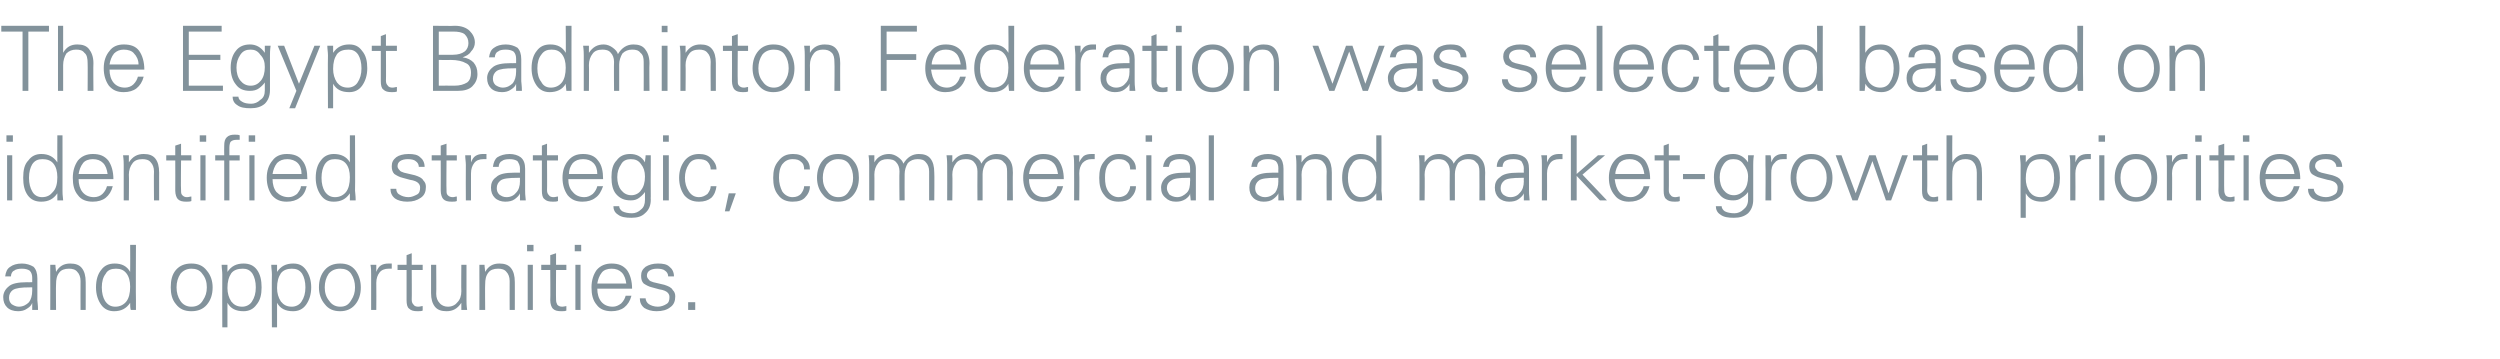
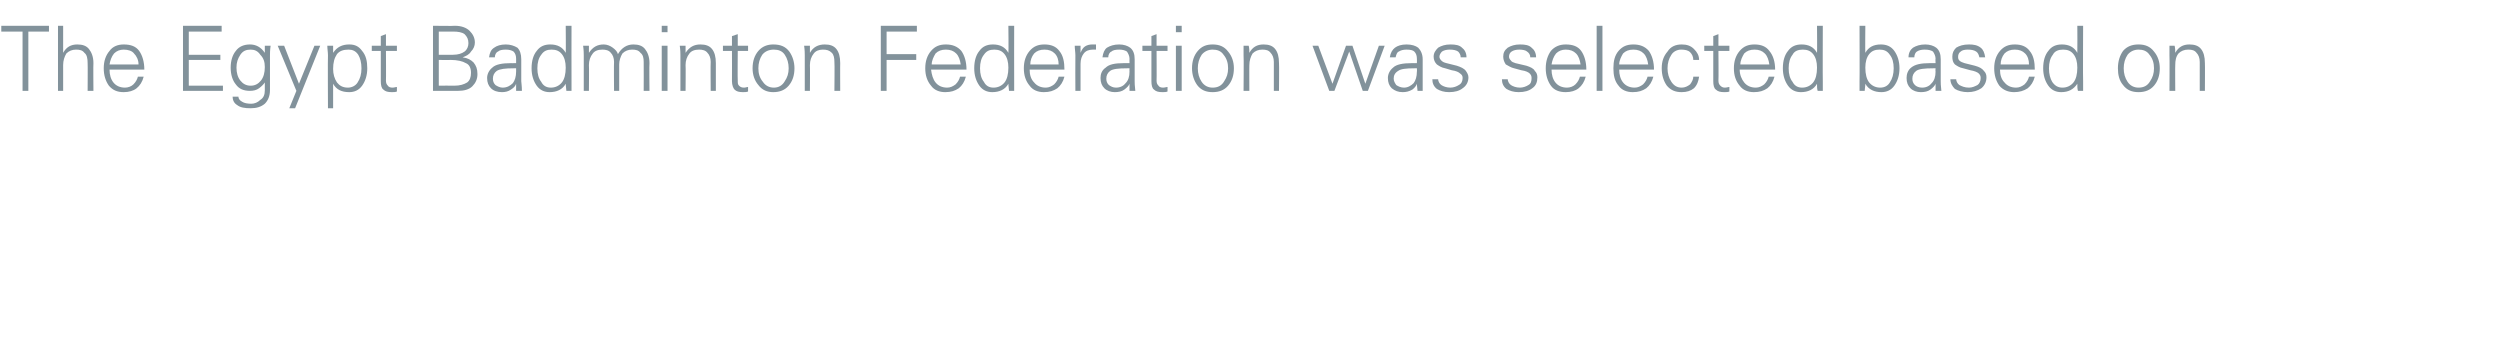
<svg xmlns="http://www.w3.org/2000/svg" version="1.1" width="388px" height="55.7px" viewBox="0 -4 388 55.7" style="top:-4px">
  <desc>The Egypt Badminton Federation was selected based on identified strategic, commercial and market growth priorities an...</desc>
  <defs />
  <g id="Polygon134778">
-     <path d="M 0.8 38.9 C 0.9 38.2 1.1 37.7 1.6 37.4 C 2 37.1 2.6 36.9 3.4 36.9 C 4.1 36.9 4.7 37.1 5.2 37.4 C 5.6 37.8 5.8 38.4 5.8 39.2 C 5.8 39.2 5.8 42.6 5.8 42.6 C 5.8 42.8 5.9 43.3 5.9 44.1 C 5.9 44.1 5 44.1 5 44.1 C 5 43.8 5 43.4 5 43 C 4.9 43.3 4.7 43.6 4.2 43.9 C 3.8 44.2 3.3 44.3 2.8 44.3 C 2.1 44.3 1.5 44.1 1.1 43.7 C 0.7 43.3 0.5 42.8 0.5 42.1 C 0.5 41.5 0.8 40.9 1.3 40.5 C 1.8 40 2.8 39.8 4.2 39.8 C 4.16 39.81 5 39.8 5 39.8 C 5 39.8 5 39.13 5 39.1 C 5 38.7 4.9 38.3 4.6 38 C 4.3 37.8 3.9 37.7 3.4 37.7 C 2.9 37.7 2.4 37.8 2.2 38 C 1.9 38.1 1.7 38.5 1.7 38.9 C 1.7 38.9 0.8 38.9 0.8 38.9 Z M 5 40.6 C 5 40.6 4.6 40.58 4.6 40.6 C 3.3 40.6 2.5 40.7 2 41 C 1.6 41.3 1.4 41.7 1.4 42.2 C 1.4 42.6 1.5 42.9 1.8 43.2 C 2.1 43.4 2.5 43.6 2.9 43.6 C 3.6 43.6 4.1 43.3 4.5 42.9 C 4.8 42.5 5 41.9 5 41.1 C 5 41.14 5 40.6 5 40.6 Z M 8.7 44.1 L 7.8 44.1 C 7.8 44.1 7.82 38.61 7.8 38.6 C 7.8 38.3 7.8 37.8 7.8 37.1 C 7.8 37.1 8.6 37.1 8.6 37.1 C 8.6 37.5 8.7 37.9 8.7 38.2 C 9.2 37.3 9.9 36.9 10.9 36.9 C 11.7 36.9 12.3 37.1 12.7 37.6 C 13.1 38.1 13.3 38.8 13.3 39.8 C 13.31 39.77 13.3 44.1 13.3 44.1 L 12.5 44.1 C 12.5 44.1 12.48 39.63 12.5 39.6 C 12.5 39 12.3 38.5 12 38.2 C 11.7 37.8 11.2 37.7 10.7 37.7 C 10 37.7 9.5 37.9 9.2 38.3 C 8.8 38.8 8.7 39.4 8.7 40.1 C 8.66 40.06 8.7 44.1 8.7 44.1 Z M 17.8 36.9 C 18.9 36.9 19.7 37.3 20.2 38.2 C 20.23 38.2 20.2 34 20.2 34 L 21.1 34 C 21.1 34 21.06 42.62 21.1 42.6 C 21.1 42.8 21.1 43.3 21.1 44.1 C 21.1 44.1 20.3 44.1 20.3 44.1 C 20.2 43.8 20.2 43.4 20.2 43 C 19.6 43.9 18.8 44.3 17.7 44.3 C 16.9 44.3 16.2 44 15.7 43.3 C 15.2 42.6 14.9 41.7 14.9 40.6 C 14.9 39.4 15.2 38.5 15.7 37.9 C 16.2 37.2 16.9 36.9 17.8 36.9 C 17.8 36.9 17.8 36.9 17.8 36.9 Z M 19.6 42.8 C 20 42.3 20.2 41.5 20.2 40.5 C 20.2 39.6 20 38.9 19.6 38.4 C 19.2 37.9 18.7 37.7 18 37.7 C 17.3 37.7 16.7 37.9 16.4 38.5 C 16 39 15.8 39.7 15.8 40.6 C 15.8 41.5 16 42.2 16.3 42.7 C 16.7 43.3 17.2 43.6 17.9 43.6 C 18.6 43.6 19.2 43.3 19.6 42.8 C 19.6 42.8 19.6 42.8 19.6 42.8 Z M 27.3 43.2 C 26.7 42.5 26.5 41.6 26.5 40.6 C 26.5 39.5 26.7 38.6 27.3 37.9 C 27.9 37.2 28.7 36.9 29.7 36.9 C 30.7 36.9 31.5 37.2 32.1 38 C 32.7 38.7 33 39.6 33 40.6 C 33 41.7 32.7 42.6 32.1 43.3 C 31.5 44 30.7 44.3 29.7 44.3 C 28.7 44.3 27.9 44 27.3 43.2 C 27.3 43.2 27.3 43.2 27.3 43.2 Z M 28 38.5 C 27.6 39.1 27.4 39.8 27.4 40.6 C 27.4 41.4 27.6 42.1 28 42.7 C 28.4 43.3 29 43.6 29.7 43.6 C 30.5 43.6 31.1 43.3 31.5 42.6 C 31.9 42 32.1 41.4 32.1 40.6 C 32.1 39.8 31.9 39.1 31.4 38.5 C 31 37.9 30.4 37.7 29.7 37.7 C 29 37.7 28.4 38 28 38.5 C 28 38.5 28 38.5 28 38.5 Z M 35.3 37.1 C 35.3 37.5 35.3 37.8 35.3 38.2 C 35.9 37.3 36.7 36.9 37.8 36.9 C 38.7 36.9 39.4 37.2 39.9 37.9 C 40.4 38.6 40.6 39.5 40.6 40.6 C 40.6 41.7 40.4 42.6 39.8 43.3 C 39.3 44 38.6 44.3 37.8 44.3 C 36.6 44.3 35.8 43.9 35.3 43 C 35.3 43.02 35.3 46.8 35.3 46.8 L 34.5 46.8 C 34.5 46.8 34.47 38.63 34.5 38.6 C 34.5 38.1 34.4 37.6 34.4 37.1 C 34.4 37.11 35.3 37.1 35.3 37.1 C 35.3 37.1 35.26 37.11 35.3 37.1 Z M 35.9 38.4 C 35.5 39 35.3 39.7 35.3 40.7 C 35.3 41.5 35.5 42.2 35.9 42.8 C 36.3 43.3 36.8 43.6 37.6 43.6 C 38.2 43.6 38.8 43.3 39.1 42.8 C 39.5 42.2 39.7 41.5 39.7 40.6 C 39.7 39.7 39.5 39 39.2 38.5 C 38.8 37.9 38.3 37.7 37.7 37.7 C 36.9 37.7 36.3 37.9 35.9 38.4 C 35.9 38.4 35.9 38.4 35.9 38.4 Z M 43 37.1 C 43 37.5 43 37.8 43 38.2 C 43.6 37.3 44.4 36.9 45.5 36.9 C 46.4 36.9 47 37.2 47.5 37.9 C 48 38.6 48.3 39.5 48.3 40.6 C 48.3 41.7 48 42.6 47.5 43.3 C 47 44 46.3 44.3 45.5 44.3 C 44.3 44.3 43.5 43.9 43 43 C 42.99 43.02 43 46.8 43 46.8 L 42.2 46.8 C 42.2 46.8 42.16 38.63 42.2 38.6 C 42.2 38.1 42.1 37.6 42.1 37.1 C 42.09 37.11 43 37.1 43 37.1 C 43 37.1 42.95 37.11 43 37.1 Z M 43.6 38.4 C 43.2 39 43 39.7 43 40.7 C 43 41.5 43.2 42.2 43.6 42.8 C 44 43.3 44.5 43.6 45.3 43.6 C 45.9 43.6 46.5 43.3 46.8 42.8 C 47.2 42.2 47.4 41.5 47.4 40.6 C 47.4 39.7 47.2 39 46.9 38.5 C 46.5 37.9 46 37.7 45.3 37.7 C 44.6 37.7 44 37.9 43.6 38.4 C 43.6 38.4 43.6 38.4 43.6 38.4 Z M 50.4 43.2 C 49.8 42.5 49.5 41.6 49.5 40.6 C 49.5 39.5 49.8 38.6 50.4 37.9 C 51 37.2 51.8 36.9 52.8 36.9 C 53.8 36.9 54.6 37.2 55.2 38 C 55.7 38.7 56 39.6 56 40.6 C 56 41.7 55.7 42.6 55.1 43.3 C 54.5 44 53.7 44.3 52.8 44.3 C 51.8 44.3 51 44 50.4 43.2 C 50.4 43.2 50.4 43.2 50.4 43.2 Z M 51 38.5 C 50.6 39.1 50.4 39.8 50.4 40.6 C 50.4 41.4 50.6 42.1 51.1 42.7 C 51.5 43.3 52.1 43.6 52.8 43.6 C 53.6 43.6 54.1 43.3 54.5 42.6 C 54.9 42 55.1 41.4 55.1 40.6 C 55.1 39.8 54.9 39.1 54.5 38.5 C 54.1 37.9 53.5 37.7 52.8 37.7 C 52 37.7 51.4 38 51 38.5 C 51 38.5 51 38.5 51 38.5 Z M 60.3 36.9 C 60.5 36.9 60.7 36.9 60.8 36.9 C 60.8 36.9 60.8 37.7 60.8 37.7 C 60.6 37.7 60.4 37.7 60.3 37.7 C 59.7 37.7 59.2 37.9 58.9 38.3 C 58.6 38.7 58.4 39.2 58.4 39.9 C 58.43 39.93 58.4 44.1 58.4 44.1 L 57.6 44.1 C 57.6 44.1 57.6 38.61 57.6 38.6 C 57.6 38.1 57.6 37.6 57.5 37.1 C 57.5 37.1 58.4 37.1 58.4 37.1 C 58.4 37.5 58.4 37.9 58.4 38.2 C 58.6 37.7 58.8 37.4 59.1 37.2 C 59.4 37 59.8 36.9 60.3 36.9 C 60.3 36.9 60.3 36.9 60.3 36.9 Z M 61.7 37.9 L 61.7 37.1 L 63.1 37.1 L 63.1 35.6 L 63.9 35.3 L 63.9 37.1 L 65.6 37.1 L 65.6 37.9 L 63.9 37.9 C 63.9 37.9 63.93 42.52 63.9 42.5 C 63.9 42.9 64 43.1 64.2 43.3 C 64.3 43.5 64.6 43.6 64.9 43.6 C 65.2 43.6 65.4 43.5 65.6 43.5 C 65.6 43.5 65.6 44.2 65.6 44.2 C 65.4 44.3 65.1 44.3 64.8 44.3 C 64.2 44.3 63.8 44.2 63.5 43.9 C 63.2 43.7 63.1 43.2 63.1 42.6 C 63.1 42.59 63.1 37.9 63.1 37.9 L 61.7 37.9 Z M 66.9 37.1 L 67.7 37.1 C 67.7 37.1 67.74 41.59 67.7 41.6 C 67.7 42.2 67.9 42.7 68.2 43 C 68.5 43.4 69 43.6 69.5 43.6 C 70.2 43.6 70.7 43.3 71 42.9 C 71.4 42.5 71.6 41.9 71.6 41.2 C 71.56 41.16 71.6 37.1 71.6 37.1 L 72.4 37.1 C 72.4 37.1 72.39 42.61 72.4 42.6 C 72.4 42.9 72.4 43.4 72.5 44.1 C 72.5 44.1 71.6 44.1 71.6 44.1 C 71.6 43.7 71.6 43.4 71.6 43 C 71 43.9 70.3 44.3 69.3 44.3 C 68.5 44.3 67.9 44.1 67.5 43.6 C 67.1 43.1 66.9 42.4 66.9 41.5 C 66.9 41.45 66.9 37.1 66.9 37.1 Z M 75.3 44.1 L 74.4 44.1 C 74.4 44.1 74.42 38.61 74.4 38.6 C 74.4 38.3 74.4 37.8 74.4 37.1 C 74.4 37.1 75.2 37.1 75.2 37.1 C 75.2 37.5 75.3 37.9 75.3 38.2 C 75.8 37.3 76.5 36.9 77.5 36.9 C 78.3 36.9 78.9 37.1 79.3 37.6 C 79.7 38.1 79.9 38.8 79.9 39.8 C 79.91 39.77 79.9 44.1 79.9 44.1 L 79.1 44.1 C 79.1 44.1 79.08 39.63 79.1 39.6 C 79.1 39 78.9 38.5 78.6 38.2 C 78.3 37.8 77.8 37.7 77.3 37.7 C 76.6 37.7 76.1 37.9 75.8 38.3 C 75.4 38.8 75.3 39.4 75.3 40.1 C 75.26 40.06 75.3 44.1 75.3 44.1 Z M 81.9 37.1 L 82.7 37.1 L 82.7 44.1 L 81.9 44.1 L 81.9 37.1 Z M 81.8 34 L 82.8 34 L 82.8 35 L 81.8 35 L 81.8 34 Z M 84 37.9 L 84 37.1 L 85.4 37.1 L 85.4 35.6 L 86.3 35.3 L 86.3 37.1 L 87.9 37.1 L 87.9 37.9 L 86.3 37.9 C 86.3 37.9 86.27 42.52 86.3 42.5 C 86.3 42.9 86.4 43.1 86.5 43.3 C 86.7 43.5 86.9 43.6 87.3 43.6 C 87.5 43.6 87.8 43.5 87.9 43.5 C 87.9 43.5 87.9 44.2 87.9 44.2 C 87.7 44.3 87.5 44.3 87.1 44.3 C 86.5 44.3 86.1 44.2 85.8 43.9 C 85.6 43.7 85.4 43.2 85.4 42.6 C 85.44 42.59 85.4 37.9 85.4 37.9 L 84 37.9 Z M 89.3 37.1 L 90.1 37.1 L 90.1 44.1 L 89.3 44.1 L 89.3 37.1 Z M 89.2 34 L 90.2 34 L 90.2 35 L 89.2 35 L 89.2 34 Z M 92.7 40.8 C 92.7 41.6 92.9 42.3 93.3 42.8 C 93.7 43.3 94.3 43.6 95.1 43.6 C 95.6 43.6 96 43.4 96.4 43.1 C 96.8 42.7 97 42.3 97.1 41.9 C 97.1 41.9 98 41.9 98 41.9 C 97.8 42.7 97.4 43.3 96.9 43.7 C 96.4 44.1 95.7 44.3 94.9 44.3 C 93.9 44.3 93.1 44 92.6 43.3 C 92 42.6 91.8 41.7 91.8 40.6 C 91.8 39.5 92.1 38.6 92.6 37.9 C 93.2 37.2 94 36.9 94.9 36.9 C 96 36.9 96.7 37.2 97.3 37.9 C 97.8 38.6 98.1 39.6 98.1 40.8 C 98.1 40.8 92.7 40.8 92.7 40.8 Z M 93.4 38.3 C 93 38.8 92.8 39.4 92.7 40 C 92.7 40 97.2 40 97.2 40 C 97.1 39.3 96.9 38.7 96.5 38.3 C 96.1 37.9 95.6 37.7 94.9 37.7 C 94.3 37.7 93.7 37.9 93.4 38.3 C 93.4 38.3 93.4 38.3 93.4 38.3 Z M 100.2 42.3 C 100.2 42.6 100.4 43 100.7 43.2 C 101 43.4 101.5 43.6 102.1 43.6 C 102.6 43.6 103.1 43.4 103.4 43.2 C 103.8 43 103.9 42.6 103.9 42.1 C 103.9 41.8 103.8 41.6 103.6 41.4 C 103.4 41.2 103 41 102.3 40.9 C 102.3 40.9 101.2 40.6 101.2 40.6 C 100.7 40.5 100.2 40.2 99.9 40 C 99.6 39.7 99.5 39.3 99.5 38.8 C 99.5 38.2 99.7 37.8 100.2 37.4 C 100.7 37.1 101.3 36.9 102.1 36.9 C 102.9 36.9 103.5 37 103.9 37.4 C 104.3 37.7 104.6 38.2 104.6 38.9 C 104.6 38.9 103.7 38.9 103.7 38.9 C 103.7 38.5 103.5 38.2 103.2 38 C 103 37.8 102.5 37.7 102 37.7 C 101.5 37.7 101.1 37.8 100.8 38 C 100.5 38.2 100.4 38.5 100.4 38.8 C 100.4 39 100.5 39.2 100.7 39.4 C 100.8 39.6 101.1 39.7 101.4 39.8 C 101.4 39.8 103.1 40.2 103.1 40.2 C 103.7 40.4 104.2 40.6 104.4 41 C 104.7 41.3 104.8 41.6 104.8 42 C 104.8 42.7 104.6 43.3 104 43.7 C 103.5 44.1 102.8 44.3 101.9 44.3 C 101.1 44.3 100.5 44.1 100 43.8 C 99.5 43.4 99.3 42.9 99.3 42.3 C 99.3 42.3 100.2 42.3 100.2 42.3 Z M 106.8 42.9 L 107.9 42.9 L 107.9 44.1 L 106.8 44.1 L 106.8 42.9 Z " stroke="none" fill="#82929b" />
-   </g>
+     </g>
  <g id="Polygon134777">
-     <path d="M 1.1 20.1 L 1.9 20.1 L 1.9 27.1 L 1.1 27.1 L 1.1 20.1 Z M 1 17 L 2 17 L 2 18 L 1 18 L 1 17 Z M 6.4 19.9 C 7.5 19.9 8.3 20.3 8.9 21.2 C 8.88 21.2 8.9 17 8.9 17 L 9.7 17 C 9.7 17 9.71 25.62 9.7 25.6 C 9.7 25.8 9.7 26.3 9.8 27.1 C 9.8 27.1 8.9 27.1 8.9 27.1 C 8.9 26.8 8.9 26.4 8.9 26 C 8.3 26.9 7.5 27.3 6.4 27.3 C 5.5 27.3 4.8 27 4.3 26.3 C 3.8 25.6 3.6 24.7 3.6 23.6 C 3.6 22.4 3.8 21.5 4.4 20.9 C 4.9 20.2 5.6 19.9 6.4 19.9 C 6.4 19.9 6.4 19.9 6.4 19.9 Z M 8.2 25.8 C 8.7 25.3 8.9 24.5 8.9 23.5 C 8.9 22.6 8.7 21.9 8.3 21.4 C 7.9 20.9 7.3 20.7 6.6 20.7 C 5.9 20.7 5.4 20.9 5 21.5 C 4.7 22 4.5 22.7 4.5 23.6 C 4.5 24.5 4.7 25.2 5 25.7 C 5.3 26.3 5.9 26.6 6.5 26.6 C 7.3 26.6 7.8 26.3 8.2 25.8 C 8.2 25.8 8.2 25.8 8.2 25.8 Z M 12.2 23.8 C 12.2 24.6 12.4 25.3 12.8 25.8 C 13.2 26.3 13.8 26.6 14.6 26.6 C 15.1 26.6 15.6 26.4 15.9 26.1 C 16.3 25.7 16.5 25.3 16.6 24.9 C 16.6 24.9 17.5 24.9 17.5 24.9 C 17.3 25.7 16.9 26.3 16.4 26.7 C 15.9 27.1 15.2 27.3 14.4 27.3 C 13.4 27.3 12.6 27 12.1 26.3 C 11.5 25.6 11.3 24.7 11.3 23.6 C 11.3 22.5 11.6 21.6 12.1 20.9 C 12.7 20.2 13.5 19.9 14.4 19.9 C 15.5 19.9 16.2 20.2 16.8 20.9 C 17.3 21.6 17.6 22.6 17.6 23.8 C 17.6 23.8 12.2 23.8 12.2 23.8 Z M 12.9 21.3 C 12.5 21.8 12.3 22.4 12.2 23 C 12.2 23 16.7 23 16.7 23 C 16.6 22.3 16.4 21.7 16 21.3 C 15.6 20.9 15.1 20.7 14.4 20.7 C 13.8 20.7 13.2 20.9 12.9 21.3 C 12.9 21.3 12.9 21.3 12.9 21.3 Z M 20 27.1 L 19.2 27.1 C 19.2 27.1 19.21 21.61 19.2 21.6 C 19.2 21.3 19.2 20.8 19.1 20.1 C 19.1 20.1 20 20.1 20 20.1 C 20 20.5 20 20.9 20 21.2 C 20.6 20.3 21.3 19.9 22.3 19.9 C 23.1 19.9 23.7 20.1 24.1 20.6 C 24.5 21.1 24.7 21.8 24.7 22.8 C 24.69 22.77 24.7 27.1 24.7 27.1 L 23.9 27.1 C 23.9 27.1 23.86 22.63 23.9 22.6 C 23.9 22 23.7 21.5 23.4 21.2 C 23.1 20.8 22.6 20.7 22.1 20.7 C 21.4 20.7 20.9 20.9 20.6 21.3 C 20.2 21.8 20 22.4 20 23.1 C 20.04 23.06 20 27.1 20 27.1 Z M 25.8 20.9 L 25.8 20.1 L 27.2 20.1 L 27.2 18.6 L 28.1 18.3 L 28.1 20.1 L 29.7 20.1 L 29.7 20.9 L 28.1 20.9 C 28.1 20.9 28.05 25.52 28.1 25.5 C 28.1 25.9 28.1 26.1 28.3 26.3 C 28.5 26.5 28.7 26.6 29 26.6 C 29.3 26.6 29.5 26.5 29.7 26.5 C 29.7 26.5 29.7 27.2 29.7 27.2 C 29.5 27.3 29.2 27.3 28.9 27.3 C 28.3 27.3 27.9 27.2 27.6 26.9 C 27.4 26.7 27.2 26.2 27.2 25.6 C 27.22 25.59 27.2 20.9 27.2 20.9 L 25.8 20.9 Z M 31.1 20.1 L 31.9 20.1 L 31.9 27.1 L 31.1 27.1 L 31.1 20.1 Z M 31 17 L 32 17 L 32 18 L 31 18 L 31 17 Z M 33.4 20.1 L 34.8 20.1 C 34.8 20.1 34.77 18.61 34.8 18.6 C 34.8 18 34.9 17.6 35.2 17.3 C 35.5 17 35.9 16.9 36.4 16.9 C 36.7 16.9 37 16.9 37.2 17 C 37.2 17 37.2 17.7 37.2 17.7 C 37 17.7 36.9 17.7 36.7 17.7 C 36.3 17.7 36 17.8 35.8 18 C 35.7 18.1 35.6 18.5 35.6 18.9 C 35.6 18.9 35.6 20.1 35.6 20.1 L 37.2 20.1 L 37.2 20.9 L 35.6 20.9 L 35.6 27.1 L 34.8 27.1 L 34.8 20.9 L 33.4 20.9 L 33.4 20.1 Z M 38.7 20.1 L 39.5 20.1 L 39.5 27.1 L 38.7 27.1 L 38.7 20.1 Z M 38.6 17 L 39.6 17 L 39.6 18 L 38.6 18 L 38.6 17 Z M 42.3 23.8 C 42.3 24.6 42.5 25.3 42.9 25.8 C 43.4 26.3 44 26.6 44.8 26.6 C 45.3 26.6 45.7 26.4 46.1 26.1 C 46.4 25.7 46.7 25.3 46.7 24.9 C 46.7 24.9 47.6 24.9 47.6 24.9 C 47.4 25.7 47.1 26.3 46.5 26.7 C 46 27.1 45.3 27.3 44.5 27.3 C 43.5 27.3 42.8 27 42.2 26.3 C 41.7 25.6 41.4 24.7 41.4 23.6 C 41.4 22.5 41.7 21.6 42.3 20.9 C 42.8 20.2 43.6 19.9 44.5 19.9 C 45.6 19.9 46.4 20.2 46.9 20.9 C 47.5 21.6 47.7 22.6 47.7 23.8 C 47.7 23.8 42.3 23.8 42.3 23.8 Z M 43 21.3 C 42.6 21.8 42.4 22.4 42.3 23 C 42.3 23 46.8 23 46.8 23 C 46.8 22.3 46.6 21.7 46.2 21.3 C 45.8 20.9 45.2 20.7 44.6 20.7 C 43.9 20.7 43.4 20.9 43 21.3 C 43 21.3 43 21.3 43 21.3 Z M 51.8 19.9 C 52.9 19.9 53.8 20.3 54.3 21.2 C 54.31 21.2 54.3 17 54.3 17 L 55.1 17 C 55.1 17 55.14 25.62 55.1 25.6 C 55.1 25.8 55.2 26.3 55.2 27.1 C 55.2 27.1 54.3 27.1 54.3 27.1 C 54.3 26.8 54.3 26.4 54.3 26 C 53.7 26.9 52.9 27.3 51.8 27.3 C 50.9 27.3 50.3 27 49.8 26.3 C 49.3 25.6 49 24.7 49 23.6 C 49 22.4 49.3 21.5 49.8 20.9 C 50.3 20.2 51 19.9 51.8 19.9 C 51.8 19.9 51.8 19.9 51.8 19.9 Z M 53.7 25.8 C 54.1 25.3 54.3 24.5 54.3 23.5 C 54.3 22.6 54.1 21.9 53.7 21.4 C 53.3 20.9 52.7 20.7 52 20.7 C 51.3 20.7 50.8 20.9 50.4 21.5 C 50.1 22 49.9 22.7 49.9 23.6 C 49.9 24.5 50.1 25.2 50.4 25.7 C 50.8 26.3 51.3 26.6 52 26.6 C 52.7 26.6 53.3 26.3 53.7 25.8 C 53.7 25.8 53.7 25.8 53.7 25.8 Z M 61.5 25.3 C 61.5 25.6 61.6 26 62 26.2 C 62.3 26.4 62.8 26.6 63.4 26.6 C 63.9 26.6 64.3 26.4 64.7 26.2 C 65.1 26 65.2 25.6 65.2 25.1 C 65.2 24.8 65.1 24.6 64.9 24.4 C 64.7 24.2 64.3 24 63.6 23.9 C 63.6 23.9 62.5 23.6 62.5 23.6 C 62 23.5 61.5 23.2 61.2 23 C 60.9 22.7 60.8 22.3 60.8 21.8 C 60.8 21.2 61 20.8 61.5 20.4 C 61.9 20.1 62.6 19.9 63.4 19.9 C 64.2 19.9 64.8 20 65.2 20.4 C 65.6 20.7 65.9 21.2 65.9 21.9 C 65.9 21.9 65 21.9 65 21.9 C 65 21.5 64.8 21.2 64.5 21 C 64.3 20.8 63.8 20.7 63.3 20.7 C 62.8 20.7 62.4 20.8 62.1 21 C 61.8 21.2 61.7 21.5 61.7 21.8 C 61.7 22 61.8 22.2 62 22.4 C 62.1 22.6 62.4 22.7 62.7 22.8 C 62.7 22.8 64.4 23.2 64.4 23.2 C 65 23.4 65.5 23.6 65.7 24 C 66 24.3 66.1 24.6 66.1 25 C 66.1 25.7 65.9 26.3 65.3 26.7 C 64.7 27.1 64.1 27.3 63.2 27.3 C 62.4 27.3 61.7 27.1 61.3 26.8 C 60.8 26.4 60.6 25.9 60.6 25.3 C 60.6 25.3 61.5 25.3 61.5 25.3 Z M 67 20.9 L 67 20.1 L 68.4 20.1 L 68.4 18.6 L 69.3 18.3 L 69.3 20.1 L 70.9 20.1 L 70.9 20.9 L 69.3 20.9 C 69.3 20.9 69.26 25.52 69.3 25.5 C 69.3 25.9 69.3 26.1 69.5 26.3 C 69.7 26.5 69.9 26.6 70.3 26.6 C 70.5 26.6 70.7 26.5 70.9 26.5 C 70.9 26.5 70.9 27.2 70.9 27.2 C 70.7 27.3 70.4 27.3 70.1 27.3 C 69.5 27.3 69.1 27.2 68.8 26.9 C 68.6 26.7 68.4 26.2 68.4 25.6 C 68.42 25.59 68.4 20.9 68.4 20.9 L 67 20.9 Z M 74.9 19.9 C 75.2 19.9 75.4 19.9 75.5 19.9 C 75.5 19.9 75.5 20.7 75.5 20.7 C 75.3 20.7 75.1 20.7 75 20.7 C 74.4 20.7 73.9 20.9 73.6 21.3 C 73.3 21.7 73.1 22.2 73.1 22.9 C 73.1 22.93 73.1 27.1 73.1 27.1 L 72.3 27.1 C 72.3 27.1 72.27 21.61 72.3 21.6 C 72.3 21.1 72.2 20.6 72.2 20.1 C 72.2 20.1 73.1 20.1 73.1 20.1 C 73.1 20.5 73.1 20.9 73.1 21.2 C 73.3 20.7 73.5 20.4 73.8 20.2 C 74.1 20 74.5 19.9 74.9 19.9 C 74.9 19.9 74.9 19.9 74.9 19.9 Z M 76.5 21.9 C 76.6 21.2 76.8 20.7 77.2 20.4 C 77.7 20.1 78.3 19.9 79.1 19.9 C 79.8 19.9 80.4 20.1 80.8 20.4 C 81.3 20.8 81.5 21.4 81.5 22.2 C 81.5 22.2 81.5 25.6 81.5 25.6 C 81.5 25.8 81.5 26.3 81.6 27.1 C 81.6 27.1 80.7 27.1 80.7 27.1 C 80.7 26.8 80.7 26.4 80.7 26 C 80.6 26.3 80.3 26.6 79.9 26.9 C 79.5 27.2 79 27.3 78.4 27.3 C 77.8 27.3 77.2 27.1 76.8 26.7 C 76.4 26.3 76.2 25.8 76.2 25.1 C 76.2 24.5 76.4 23.9 77 23.5 C 77.5 23 78.4 22.8 79.8 22.8 C 79.83 22.81 80.7 22.8 80.7 22.8 C 80.7 22.8 80.68 22.13 80.7 22.1 C 80.7 21.7 80.5 21.3 80.3 21 C 80 20.8 79.6 20.7 79.1 20.7 C 78.5 20.7 78.1 20.8 77.9 21 C 77.6 21.1 77.4 21.5 77.4 21.9 C 77.4 21.9 76.5 21.9 76.5 21.9 Z M 80.7 23.6 C 80.7 23.6 80.28 23.58 80.3 23.6 C 79 23.6 78.1 23.7 77.7 24 C 77.3 24.3 77.1 24.7 77.1 25.2 C 77.1 25.6 77.2 25.9 77.5 26.2 C 77.8 26.4 78.1 26.6 78.6 26.6 C 79.3 26.6 79.8 26.3 80.1 25.9 C 80.5 25.5 80.7 24.9 80.7 24.1 C 80.68 24.14 80.7 23.6 80.7 23.6 Z M 82.7 20.9 L 82.7 20.1 L 84.1 20.1 L 84.1 18.6 L 84.9 18.3 L 84.9 20.1 L 86.6 20.1 L 86.6 20.9 L 84.9 20.9 C 84.9 20.9 84.93 25.52 84.9 25.5 C 84.9 25.9 85 26.1 85.2 26.3 C 85.3 26.5 85.6 26.6 85.9 26.6 C 86.2 26.6 86.4 26.5 86.6 26.5 C 86.6 26.5 86.6 27.2 86.6 27.2 C 86.4 27.3 86.1 27.3 85.8 27.3 C 85.2 27.3 84.8 27.2 84.5 26.9 C 84.2 26.7 84.1 26.2 84.1 25.6 C 84.09 25.59 84.1 20.9 84.1 20.9 L 82.7 20.9 Z M 88.2 23.8 C 88.2 24.6 88.4 25.3 88.9 25.8 C 89.3 26.3 89.9 26.6 90.7 26.6 C 91.2 26.6 91.6 26.4 92 26.1 C 92.4 25.7 92.6 25.3 92.7 24.9 C 92.7 24.9 93.6 24.9 93.6 24.9 C 93.3 25.7 93 26.3 92.4 26.7 C 91.9 27.1 91.2 27.3 90.4 27.3 C 89.4 27.3 88.7 27 88.1 26.3 C 87.6 25.6 87.3 24.7 87.3 23.6 C 87.3 22.5 87.6 21.6 88.2 20.9 C 88.8 20.2 89.5 19.9 90.5 19.9 C 91.5 19.9 92.3 20.2 92.8 20.9 C 93.4 21.6 93.6 22.6 93.6 23.8 C 93.6 23.8 88.2 23.8 88.2 23.8 Z M 88.9 21.3 C 88.5 21.8 88.3 22.4 88.3 23 C 88.3 23 92.7 23 92.7 23 C 92.7 22.3 92.5 21.7 92.1 21.3 C 91.7 20.9 91.2 20.7 90.5 20.7 C 89.8 20.7 89.3 20.9 88.9 21.3 C 88.9 21.3 88.9 21.3 88.9 21.3 Z M 95.9 29.3 C 95.4 29 95.2 28.5 95.2 28 C 95.2 28 96.1 28 96.1 28 C 96.1 28.3 96.3 28.6 96.6 28.8 C 97 29 97.5 29.1 98.1 29.1 C 98.6 29.1 99.1 28.9 99.5 28.5 C 99.9 28.2 100.1 27.7 100.1 27 C 100.1 27 100.1 25.8 100.1 25.8 C 99.9 26.1 99.6 26.4 99.2 26.7 C 98.8 27 98.4 27.1 97.9 27.1 C 96.9 27.1 96.2 26.8 95.6 26.1 C 95.1 25.5 94.9 24.6 94.9 23.5 C 94.9 22.4 95.1 21.5 95.7 20.9 C 96.2 20.2 96.9 19.9 97.8 19.9 C 98.8 19.9 99.6 20.3 100.1 21.2 C 100.1 20.8 100.2 20.5 100.2 20.1 C 100.2 20.1 101 20.1 101 20.1 C 101 20.8 101 21.3 101 21.6 C 100.97 21.63 101 26.5 101 26.5 C 101 26.5 100.97 26.98 101 27 C 101 27.9 100.7 28.6 100.1 29.1 C 99.6 29.6 98.9 29.8 98 29.8 C 97.1 29.8 96.4 29.7 95.9 29.3 C 95.9 29.3 95.9 29.3 95.9 29.3 Z M 100.1 23.4 C 100.1 22.6 99.9 22 99.5 21.5 C 99.1 20.9 98.6 20.7 97.9 20.7 C 97.3 20.7 96.7 20.9 96.4 21.5 C 96 22.1 95.8 22.7 95.8 23.5 C 95.8 24.3 96 25 96.4 25.5 C 96.8 26 97.3 26.3 98 26.3 C 98.6 26.3 99.2 26 99.5 25.5 C 99.9 25 100.1 24.3 100.1 23.4 C 100.1 23.4 100.1 23.4 100.1 23.4 Z M 102.9 20.1 L 103.8 20.1 L 103.8 27.1 L 102.9 27.1 L 102.9 20.1 Z M 102.9 17 L 103.8 17 L 103.8 18 L 102.9 18 L 102.9 17 Z M 109.8 26.1 C 110.1 25.7 110.3 25.3 110.3 24.9 C 110.3 24.9 111.2 24.9 111.2 24.9 C 111.1 25.6 110.9 26.2 110.4 26.7 C 109.9 27.1 109.3 27.3 108.5 27.3 C 107.5 27.3 106.8 27 106.2 26.3 C 105.7 25.6 105.4 24.7 105.4 23.6 C 105.4 22.5 105.7 21.7 106.2 21 C 106.8 20.2 107.6 19.9 108.5 19.9 C 109.3 19.9 109.9 20.1 110.4 20.6 C 110.9 21.1 111.2 21.6 111.2 22.3 C 111.2 22.3 110.3 22.3 110.3 22.3 C 110.3 21.8 110.1 21.4 109.8 21.1 C 109.5 20.8 109 20.7 108.4 20.7 C 107.7 20.7 107.2 21 106.9 21.5 C 106.5 22.1 106.3 22.8 106.3 23.6 C 106.3 24.4 106.5 25.1 106.9 25.7 C 107.3 26.3 107.8 26.6 108.5 26.6 C 109 26.6 109.4 26.4 109.8 26.1 C 109.8 26.1 109.8 26.1 109.8 26.1 Z M 112.5 28.8 L 113.1 26 L 114.2 26 L 113.2 28.8 L 112.5 28.8 Z M 124.3 26.1 C 124.6 25.7 124.8 25.3 124.8 24.9 C 124.8 24.9 125.7 24.9 125.7 24.9 C 125.7 25.6 125.4 26.2 124.9 26.7 C 124.5 27.1 123.9 27.3 123 27.3 C 122.1 27.3 121.3 27 120.8 26.3 C 120.2 25.6 120 24.7 120 23.6 C 120 22.5 120.2 21.7 120.8 21 C 121.4 20.2 122.1 19.9 123.1 19.9 C 123.9 19.9 124.5 20.1 125 20.6 C 125.5 21.1 125.7 21.6 125.7 22.3 C 125.7 22.3 124.8 22.3 124.8 22.3 C 124.8 21.8 124.7 21.4 124.3 21.1 C 124 20.8 123.6 20.7 123 20.7 C 122.3 20.7 121.8 21 121.4 21.5 C 121 22.1 120.9 22.8 120.9 23.6 C 120.9 24.4 121.1 25.1 121.4 25.7 C 121.8 26.3 122.4 26.6 123 26.6 C 123.6 26.6 124 26.4 124.3 26.1 C 124.3 26.1 124.3 26.1 124.3 26.1 Z M 127.7 26.2 C 127.1 25.5 126.8 24.6 126.8 23.6 C 126.8 22.5 127.1 21.6 127.7 20.9 C 128.3 20.2 129.1 19.9 130.1 19.9 C 131.1 19.9 131.9 20.2 132.5 21 C 133.1 21.7 133.3 22.6 133.3 23.6 C 133.3 24.7 133 25.6 132.4 26.3 C 131.8 27 131 27.3 130.1 27.3 C 129.1 27.3 128.3 27 127.7 26.2 C 127.7 26.2 127.7 26.2 127.7 26.2 Z M 128.3 21.5 C 127.9 22.1 127.7 22.8 127.7 23.6 C 127.7 24.4 127.9 25.1 128.4 25.7 C 128.8 26.3 129.4 26.6 130.1 26.6 C 130.9 26.6 131.4 26.3 131.8 25.6 C 132.2 25 132.4 24.4 132.4 23.6 C 132.4 22.8 132.2 22.1 131.8 21.5 C 131.4 20.9 130.8 20.7 130.1 20.7 C 129.3 20.7 128.8 21 128.3 21.5 C 128.3 21.5 128.3 21.5 128.3 21.5 Z M 135.7 27.1 L 134.9 27.1 C 134.9 27.1 134.9 21.61 134.9 21.6 C 134.9 21.3 134.9 20.8 134.8 20.1 C 134.8 20.1 135.7 20.1 135.7 20.1 C 135.7 20.5 135.7 20.9 135.7 21.2 C 136.2 20.3 137 19.9 138 19.9 C 138.5 19.9 139 20.1 139.4 20.4 C 139.8 20.7 140.1 21 140.2 21.4 C 140.8 20.4 141.6 19.9 142.6 19.9 C 143.4 19.9 144 20.1 144.4 20.6 C 144.8 21.1 145 21.8 145 22.8 C 145.04 22.77 145 27.1 145 27.1 L 144.2 27.1 C 144.2 27.1 144.21 22.63 144.2 22.6 C 144.2 22 144 21.5 143.7 21.2 C 143.4 20.8 143 20.7 142.4 20.7 C 141.8 20.7 141.3 20.9 140.9 21.3 C 140.6 21.8 140.4 22.4 140.4 23 C 140.38 23.05 140.4 27.1 140.4 27.1 L 139.6 27.1 C 139.6 27.1 139.55 22.63 139.6 22.6 C 139.6 22 139.4 21.5 139.1 21.2 C 138.8 20.8 138.3 20.7 137.7 20.7 C 137.1 20.7 136.6 20.9 136.3 21.3 C 135.9 21.8 135.7 22.4 135.7 23.1 C 135.73 23.07 135.7 27.1 135.7 27.1 Z M 147.8 27.1 L 147 27.1 C 147 27.1 147.02 21.61 147 21.6 C 147 21.3 147 20.8 146.9 20.1 C 146.9 20.1 147.8 20.1 147.8 20.1 C 147.8 20.5 147.8 20.9 147.8 21.2 C 148.4 20.3 149.1 19.9 150.1 19.9 C 150.6 19.9 151.1 20.1 151.5 20.4 C 151.9 20.7 152.2 21 152.3 21.4 C 152.9 20.4 153.7 19.9 154.7 19.9 C 155.5 19.9 156.1 20.1 156.5 20.6 C 157 21.1 157.2 21.8 157.2 22.8 C 157.16 22.77 157.2 27.1 157.2 27.1 L 156.3 27.1 C 156.3 27.1 156.33 22.63 156.3 22.6 C 156.3 22 156.2 21.5 155.8 21.2 C 155.5 20.8 155.1 20.7 154.5 20.7 C 153.9 20.7 153.4 20.9 153 21.3 C 152.7 21.8 152.5 22.4 152.5 23 C 152.5 23.05 152.5 27.1 152.5 27.1 L 151.7 27.1 C 151.7 27.1 151.67 22.63 151.7 22.6 C 151.7 22 151.5 21.5 151.2 21.2 C 150.9 20.8 150.4 20.7 149.9 20.7 C 149.2 20.7 148.7 20.9 148.4 21.3 C 148 21.8 147.8 22.4 147.8 23.1 C 147.85 23.07 147.8 27.1 147.8 27.1 Z M 159.7 23.8 C 159.7 24.6 159.9 25.3 160.3 25.8 C 160.7 26.3 161.3 26.6 162.1 26.6 C 162.6 26.6 163.1 26.4 163.4 26.1 C 163.8 25.7 164 25.3 164.1 24.9 C 164.1 24.9 165 24.9 165 24.9 C 164.8 25.7 164.4 26.3 163.9 26.7 C 163.4 27.1 162.7 27.3 161.9 27.3 C 160.9 27.3 160.1 27 159.6 26.3 C 159.1 25.6 158.8 24.7 158.8 23.6 C 158.8 22.5 159.1 21.6 159.6 20.9 C 160.2 20.2 161 19.9 161.9 19.9 C 163 19.9 163.8 20.2 164.3 20.9 C 164.8 21.6 165.1 22.6 165.1 23.8 C 165.1 23.8 159.7 23.8 159.7 23.8 Z M 160.4 21.3 C 160 21.8 159.8 22.4 159.7 23 C 159.7 23 164.2 23 164.2 23 C 164.1 22.3 163.9 21.7 163.5 21.3 C 163.1 20.9 162.6 20.7 161.9 20.7 C 161.3 20.7 160.8 20.9 160.4 21.3 C 160.4 21.3 160.4 21.3 160.4 21.3 Z M 169.4 19.9 C 169.6 19.9 169.8 19.9 169.9 19.9 C 169.9 19.9 169.9 20.7 169.9 20.7 C 169.7 20.7 169.6 20.7 169.4 20.7 C 168.8 20.7 168.4 20.9 168 21.3 C 167.7 21.7 167.5 22.2 167.5 22.9 C 167.55 22.93 167.5 27.1 167.5 27.1 L 166.7 27.1 C 166.7 27.1 166.72 21.61 166.7 21.6 C 166.7 21.1 166.7 20.6 166.6 20.1 C 166.6 20.1 167.5 20.1 167.5 20.1 C 167.5 20.5 167.5 20.9 167.5 21.2 C 167.7 20.7 168 20.4 168.2 20.2 C 168.5 20 168.9 19.9 169.4 19.9 C 169.4 19.9 169.4 19.9 169.4 19.9 Z M 174.9 26.1 C 175.2 25.7 175.4 25.3 175.4 24.9 C 175.4 24.9 176.3 24.9 176.3 24.9 C 176.3 25.6 176 26.2 175.5 26.7 C 175.1 27.1 174.4 27.3 173.6 27.3 C 172.7 27.3 171.9 27 171.4 26.3 C 170.8 25.6 170.6 24.7 170.6 23.6 C 170.6 22.5 170.8 21.7 171.4 21 C 172 20.2 172.7 19.9 173.7 19.9 C 174.4 19.9 175.1 20.1 175.6 20.6 C 176.1 21.1 176.3 21.6 176.3 22.3 C 176.3 22.3 175.4 22.3 175.4 22.3 C 175.4 21.8 175.3 21.4 174.9 21.1 C 174.6 20.8 174.2 20.7 173.6 20.7 C 172.9 20.7 172.4 21 172 21.5 C 171.6 22.1 171.5 22.8 171.5 23.6 C 171.5 24.4 171.6 25.1 172 25.7 C 172.4 26.3 173 26.6 173.6 26.6 C 174.1 26.6 174.6 26.4 174.9 26.1 C 174.9 26.1 174.9 26.1 174.9 26.1 Z M 177.9 20.1 L 178.7 20.1 L 178.7 27.1 L 177.9 27.1 L 177.9 20.1 Z M 177.8 17 L 178.8 17 L 178.8 18 L 177.8 18 L 177.8 17 Z M 180.5 21.9 C 180.6 21.2 180.9 20.7 181.3 20.4 C 181.7 20.1 182.3 19.9 183.1 19.9 C 183.9 19.9 184.5 20.1 184.9 20.4 C 185.3 20.8 185.6 21.4 185.6 22.2 C 185.6 22.2 185.6 25.6 185.6 25.6 C 185.6 25.8 185.6 26.3 185.6 27.1 C 185.6 27.1 184.8 27.1 184.8 27.1 C 184.8 26.8 184.7 26.4 184.7 26 C 184.7 26.3 184.4 26.6 184 26.9 C 183.5 27.2 183.1 27.3 182.5 27.3 C 181.8 27.3 181.3 27.1 180.9 26.7 C 180.4 26.3 180.2 25.8 180.2 25.1 C 180.2 24.5 180.5 23.9 181 23.5 C 181.5 23 182.5 22.8 183.9 22.8 C 183.89 22.81 184.7 22.8 184.7 22.8 C 184.7 22.8 184.73 22.13 184.7 22.1 C 184.7 21.7 184.6 21.3 184.3 21 C 184.1 20.8 183.7 20.7 183.1 20.7 C 182.6 20.7 182.2 20.8 181.9 21 C 181.6 21.1 181.5 21.5 181.4 21.9 C 181.4 21.9 180.5 21.9 180.5 21.9 Z M 184.7 23.6 C 184.7 23.6 184.33 23.58 184.3 23.6 C 183 23.6 182.2 23.7 181.8 24 C 181.3 24.3 181.1 24.7 181.1 25.2 C 181.1 25.6 181.3 25.9 181.5 26.2 C 181.8 26.4 182.2 26.6 182.7 26.6 C 183.3 26.6 183.8 26.3 184.2 25.9 C 184.6 25.5 184.7 24.9 184.7 24.1 C 184.73 24.14 184.7 23.6 184.7 23.6 Z M 187.6 27.1 L 187.6 17 L 188.4 17 L 188.4 27.1 L 187.6 27.1 Z M 194.2 21.9 C 194.3 21.2 194.5 20.7 194.9 20.4 C 195.4 20.1 196 19.9 196.8 19.9 C 197.5 19.9 198.1 20.1 198.6 20.4 C 199 20.8 199.2 21.4 199.2 22.2 C 199.2 22.2 199.2 25.6 199.2 25.6 C 199.2 25.8 199.2 26.3 199.3 27.1 C 199.3 27.1 198.4 27.1 198.4 27.1 C 198.4 26.8 198.4 26.4 198.4 26 C 198.3 26.3 198 26.6 197.6 26.9 C 197.2 27.2 196.7 27.3 196.1 27.3 C 195.5 27.3 194.9 27.1 194.5 26.7 C 194.1 26.3 193.9 25.8 193.9 25.1 C 193.9 24.5 194.1 23.9 194.7 23.5 C 195.2 23 196.2 22.8 197.5 22.8 C 197.54 22.81 198.4 22.8 198.4 22.8 C 198.4 22.8 198.38 22.13 198.4 22.1 C 198.4 21.7 198.3 21.3 198 21 C 197.7 20.8 197.3 20.7 196.8 20.7 C 196.2 20.7 195.8 20.8 195.6 21 C 195.3 21.1 195.1 21.5 195.1 21.9 C 195.1 21.9 194.2 21.9 194.2 21.9 Z M 198.4 23.6 C 198.4 23.6 197.99 23.58 198 23.6 C 196.7 23.6 195.8 23.7 195.4 24 C 195 24.3 194.8 24.7 194.8 25.2 C 194.8 25.6 194.9 25.9 195.2 26.2 C 195.5 26.4 195.8 26.6 196.3 26.6 C 197 26.6 197.5 26.3 197.9 25.9 C 198.2 25.5 198.4 24.9 198.4 24.1 C 198.38 24.14 198.4 23.6 198.4 23.6 Z M 202 27.1 L 201.2 27.1 C 201.2 27.1 201.21 21.61 201.2 21.6 C 201.2 21.3 201.2 20.8 201.1 20.1 C 201.1 20.1 202 20.1 202 20.1 C 202 20.5 202 20.9 202 21.2 C 202.6 20.3 203.3 19.9 204.3 19.9 C 205.1 19.9 205.7 20.1 206.1 20.6 C 206.5 21.1 206.7 21.8 206.7 22.8 C 206.7 22.77 206.7 27.1 206.7 27.1 L 205.9 27.1 C 205.9 27.1 205.86 22.63 205.9 22.6 C 205.9 22 205.7 21.5 205.4 21.2 C 205.1 20.8 204.6 20.7 204.1 20.7 C 203.4 20.7 202.9 20.9 202.6 21.3 C 202.2 21.8 202 22.4 202 23.1 C 202.04 23.06 202 27.1 202 27.1 Z M 211.1 19.9 C 212.2 19.9 213.1 20.3 213.6 21.2 C 213.61 21.2 213.6 17 213.6 17 L 214.4 17 C 214.4 17 214.44 25.62 214.4 25.6 C 214.4 25.8 214.5 26.3 214.5 27.1 C 214.5 27.1 213.6 27.1 213.6 27.1 C 213.6 26.8 213.6 26.4 213.6 26 C 213 26.9 212.2 27.3 211.1 27.3 C 210.2 27.3 209.6 27 209.1 26.3 C 208.6 25.6 208.3 24.7 208.3 23.6 C 208.3 22.4 208.6 21.5 209.1 20.9 C 209.6 20.2 210.3 19.9 211.1 19.9 C 211.1 19.9 211.1 19.9 211.1 19.9 Z M 213 25.8 C 213.4 25.3 213.6 24.5 213.6 23.5 C 213.6 22.6 213.4 21.9 213 21.4 C 212.6 20.9 212 20.7 211.3 20.7 C 210.6 20.7 210.1 20.9 209.8 21.5 C 209.4 22 209.2 22.7 209.2 23.6 C 209.2 24.5 209.4 25.2 209.7 25.7 C 210.1 26.3 210.6 26.6 211.3 26.6 C 212 26.6 212.6 26.3 213 25.8 C 213 25.8 213 25.8 213 25.8 Z M 221.1 27.1 L 220.3 27.1 C 220.3 27.1 220.32 21.61 220.3 21.6 C 220.3 21.3 220.3 20.8 220.2 20.1 C 220.2 20.1 221.1 20.1 221.1 20.1 C 221.1 20.5 221.1 20.9 221.1 21.2 C 221.7 20.3 222.4 19.9 223.4 19.9 C 223.9 19.9 224.4 20.1 224.8 20.4 C 225.2 20.7 225.5 21 225.6 21.4 C 226.2 20.4 227 19.9 228 19.9 C 228.8 19.9 229.4 20.1 229.8 20.6 C 230.3 21.1 230.5 21.8 230.5 22.8 C 230.46 22.77 230.5 27.1 230.5 27.1 L 229.6 27.1 C 229.6 27.1 229.63 22.63 229.6 22.6 C 229.6 22 229.5 21.5 229.1 21.2 C 228.8 20.8 228.4 20.7 227.8 20.7 C 227.2 20.7 226.7 20.9 226.3 21.3 C 226 21.8 225.8 22.4 225.8 23 C 225.8 23.05 225.8 27.1 225.8 27.1 L 225 27.1 C 225 27.1 224.97 22.63 225 22.6 C 225 22 224.8 21.5 224.5 21.2 C 224.2 20.8 223.7 20.7 223.2 20.7 C 222.5 20.7 222 20.9 221.7 21.3 C 221.3 21.8 221.1 22.4 221.1 23.1 C 221.15 23.07 221.1 27.1 221.1 27.1 Z M 232.3 21.9 C 232.3 21.2 232.6 20.7 233 20.4 C 233.5 20.1 234.1 19.9 234.9 19.9 C 235.6 19.9 236.2 20.1 236.6 20.4 C 237.1 20.8 237.3 21.4 237.3 22.2 C 237.3 22.2 237.3 25.6 237.3 25.6 C 237.3 25.8 237.3 26.3 237.4 27.1 C 237.4 27.1 236.5 27.1 236.5 27.1 C 236.5 26.8 236.5 26.4 236.5 26 C 236.4 26.3 236.1 26.6 235.7 26.9 C 235.3 27.2 234.8 27.3 234.2 27.3 C 233.6 27.3 233 27.1 232.6 26.7 C 232.2 26.3 232 25.8 232 25.1 C 232 24.5 232.2 23.9 232.8 23.5 C 233.3 23 234.2 22.8 235.6 22.8 C 235.62 22.81 236.5 22.8 236.5 22.8 C 236.5 22.8 236.47 22.13 236.5 22.1 C 236.5 21.7 236.3 21.3 236.1 21 C 235.8 20.8 235.4 20.7 234.9 20.7 C 234.3 20.7 233.9 20.8 233.6 21 C 233.4 21.1 233.2 21.5 233.2 21.9 C 233.2 21.9 232.3 21.9 232.3 21.9 Z M 236.5 23.6 C 236.5 23.6 236.07 23.58 236.1 23.6 C 234.8 23.6 233.9 23.7 233.5 24 C 233.1 24.3 232.9 24.7 232.9 25.2 C 232.9 25.6 233 25.9 233.3 26.2 C 233.6 26.4 233.9 26.6 234.4 26.6 C 235.1 26.6 235.6 26.3 235.9 25.9 C 236.3 25.5 236.5 24.9 236.5 24.1 C 236.47 24.14 236.5 23.6 236.5 23.6 Z M 241.9 19.9 C 242.2 19.9 242.4 19.9 242.5 19.9 C 242.5 19.9 242.5 20.7 242.5 20.7 C 242.3 20.7 242.1 20.7 242 20.7 C 241.4 20.7 240.9 20.9 240.6 21.3 C 240.3 21.7 240.1 22.2 240.1 22.9 C 240.12 22.93 240.1 27.1 240.1 27.1 L 239.3 27.1 C 239.3 27.1 239.29 21.61 239.3 21.6 C 239.3 21.1 239.3 20.6 239.2 20.1 C 239.2 20.1 240.1 20.1 240.1 20.1 C 240.1 20.5 240.1 20.9 240.1 21.2 C 240.3 20.7 240.5 20.4 240.8 20.2 C 241.1 20 241.5 19.9 241.9 19.9 C 241.9 19.9 241.9 19.9 241.9 19.9 Z M 244.7 23 L 248 20.1 L 249.1 20.1 L 245.6 23.1 L 249.4 27.1 L 248.3 27.1 L 244.7 23.3 L 244.7 27.1 L 243.8 27.1 L 243.8 17 L 244.7 17 L 244.7 23 Z M 250.6 23.8 C 250.7 24.6 250.9 25.3 251.3 25.8 C 251.7 26.3 252.3 26.6 253.1 26.6 C 253.6 26.6 254 26.4 254.4 26.1 C 254.8 25.7 255 25.3 255.1 24.9 C 255.1 24.9 256 24.9 256 24.9 C 255.8 25.7 255.4 26.3 254.9 26.7 C 254.3 27.1 253.7 27.3 252.8 27.3 C 251.9 27.3 251.1 27 250.6 26.3 C 250 25.6 249.7 24.7 249.7 23.6 C 249.7 22.5 250 21.6 250.6 20.9 C 251.2 20.2 251.9 19.9 252.9 19.9 C 253.9 19.9 254.7 20.2 255.3 20.9 C 255.8 21.6 256.1 22.6 256.1 23.8 C 256.1 23.8 250.6 23.8 250.6 23.8 Z M 251.3 21.3 C 251 21.8 250.7 22.4 250.7 23 C 250.7 23 255.2 23 255.2 23 C 255.1 22.3 254.9 21.7 254.5 21.3 C 254.1 20.9 253.6 20.7 252.9 20.7 C 252.2 20.7 251.7 20.9 251.3 21.3 C 251.3 21.3 251.3 21.3 251.3 21.3 Z M 256.8 20.9 L 256.8 20.1 L 258.2 20.1 L 258.2 18.6 L 259 18.3 L 259 20.1 L 260.7 20.1 L 260.7 20.9 L 259 20.9 C 259 20.9 259.03 25.52 259 25.5 C 259 25.9 259.1 26.1 259.3 26.3 C 259.4 26.5 259.7 26.6 260 26.6 C 260.3 26.6 260.5 26.5 260.7 26.5 C 260.7 26.5 260.7 27.2 260.7 27.2 C 260.5 27.3 260.2 27.3 259.9 27.3 C 259.3 27.3 258.9 27.2 258.6 26.9 C 258.3 26.7 258.2 26.2 258.2 25.6 C 258.2 25.59 258.2 20.9 258.2 20.9 L 256.8 20.9 Z M 261.2 23 L 264.6 23 L 264.6 23.8 L 261.2 23.8 L 261.2 23 Z M 267 29.3 C 266.5 29 266.3 28.5 266.3 28 C 266.3 28 267.2 28 267.2 28 C 267.2 28.3 267.4 28.6 267.7 28.8 C 268.1 29 268.6 29.1 269.2 29.1 C 269.7 29.1 270.2 28.9 270.6 28.5 C 271 28.2 271.3 27.7 271.3 27 C 271.3 27 271.3 25.8 271.3 25.8 C 271.1 26.1 270.8 26.4 270.3 26.7 C 269.9 27 269.5 27.1 269 27.1 C 268 27.1 267.3 26.8 266.8 26.1 C 266.2 25.5 266 24.6 266 23.5 C 266 22.4 266.3 21.5 266.8 20.9 C 267.3 20.2 268 19.9 269 19.9 C 269.9 19.9 270.7 20.3 271.3 21.2 C 271.3 20.8 271.3 20.5 271.3 20.1 C 271.3 20.1 272.2 20.1 272.2 20.1 C 272.1 20.8 272.1 21.3 272.1 21.6 C 272.09 21.63 272.1 26.5 272.1 26.5 C 272.1 26.5 272.09 26.98 272.1 27 C 272.1 27.9 271.8 28.6 271.3 29.1 C 270.7 29.6 270 29.8 269.1 29.8 C 268.2 29.8 267.5 29.7 267 29.3 C 267 29.3 267 29.3 267 29.3 Z M 271.3 23.4 C 271.3 22.6 271 22 270.6 21.5 C 270.2 20.9 269.7 20.7 269 20.7 C 268.4 20.7 267.9 20.9 267.5 21.5 C 267.1 22.1 266.9 22.7 266.9 23.5 C 266.9 24.3 267.1 25 267.5 25.5 C 267.9 26 268.4 26.3 269.1 26.3 C 269.7 26.3 270.3 26 270.7 25.5 C 271.1 25 271.3 24.3 271.3 23.4 C 271.3 23.4 271.3 23.4 271.3 23.4 Z M 276.7 19.9 C 277 19.9 277.1 19.9 277.3 19.9 C 277.3 19.9 277.3 20.7 277.3 20.7 C 277.1 20.7 276.9 20.7 276.7 20.7 C 276.1 20.7 275.7 20.9 275.4 21.3 C 275 21.7 274.9 22.2 274.9 22.9 C 274.88 22.93 274.9 27.1 274.9 27.1 L 274 27.1 C 274 27.1 274.05 21.61 274 21.6 C 274 21.1 274 20.6 274 20.1 C 274 20.1 274.8 20.1 274.8 20.1 C 274.9 20.5 274.9 20.9 274.9 21.2 C 275.1 20.7 275.3 20.4 275.6 20.2 C 275.9 20 276.2 19.9 276.7 19.9 C 276.7 19.9 276.7 19.9 276.7 19.9 Z M 278.7 26.2 C 278.2 25.5 277.9 24.6 277.9 23.6 C 277.9 22.5 278.2 21.6 278.8 20.9 C 279.4 20.2 280.1 19.9 281.1 19.9 C 282.1 19.9 282.9 20.2 283.5 21 C 284.1 21.7 284.4 22.6 284.4 23.6 C 284.4 24.7 284.1 25.6 283.5 26.3 C 282.9 27 282.1 27.3 281.1 27.3 C 280.1 27.3 279.3 27 278.7 26.2 C 278.7 26.2 278.7 26.2 278.7 26.2 Z M 279.4 21.5 C 279 22.1 278.8 22.8 278.8 23.6 C 278.8 24.4 279 25.1 279.4 25.7 C 279.8 26.3 280.4 26.6 281.1 26.6 C 281.9 26.6 282.5 26.3 282.9 25.6 C 283.3 25 283.5 24.4 283.5 23.6 C 283.5 22.8 283.3 22.1 282.8 21.5 C 282.4 20.9 281.8 20.7 281.1 20.7 C 280.4 20.7 279.8 21 279.4 21.5 C 279.4 21.5 279.4 21.5 279.4 21.5 Z M 284.9 20.1 L 285.8 20.1 L 288 26 L 290.1 20.1 L 291.1 20.1 L 293.1 26 L 295.2 20.1 L 296.1 20.1 L 293.5 27.1 L 292.7 27.1 L 290.6 21 L 288.3 27.1 L 287.5 27.1 L 284.9 20.1 Z M 296.9 20.9 L 296.9 20.1 L 298.3 20.1 L 298.3 18.6 L 299.1 18.3 L 299.1 20.1 L 300.8 20.1 L 300.8 20.9 L 299.1 20.9 C 299.1 20.9 299.14 25.52 299.1 25.5 C 299.1 25.9 299.2 26.1 299.4 26.3 C 299.5 26.5 299.8 26.6 300.1 26.6 C 300.4 26.6 300.6 26.5 300.8 26.5 C 300.8 26.5 300.8 27.2 300.8 27.2 C 300.6 27.3 300.3 27.3 300 27.3 C 299.4 27.3 299 27.2 298.7 26.9 C 298.4 26.7 298.3 26.2 298.3 25.6 C 298.3 25.59 298.3 20.9 298.3 20.9 L 296.9 20.9 Z M 302.1 17 L 303 17 C 303 17 302.97 21.2 303 21.2 C 303.5 20.3 304.2 19.9 305.2 19.9 C 306 19.9 306.6 20.1 307 20.6 C 307.4 21.1 307.6 21.8 307.6 22.8 C 307.63 22.77 307.6 27.1 307.6 27.1 L 306.8 27.1 C 306.8 27.1 306.79 22.78 306.8 22.8 C 306.8 22.1 306.6 21.5 306.3 21.2 C 306 20.8 305.5 20.7 305 20.7 C 304.4 20.7 303.9 20.9 303.5 21.3 C 303.1 21.8 303 22.4 303 23.1 C 302.97 23.06 303 27.1 303 27.1 L 302.1 27.1 L 302.1 17 Z M 314.4 20.1 C 314.4 20.5 314.4 20.8 314.4 21.2 C 315 20.3 315.8 19.9 316.9 19.9 C 317.8 19.9 318.4 20.2 318.9 20.9 C 319.5 21.6 319.7 22.5 319.7 23.6 C 319.7 24.7 319.5 25.6 318.9 26.3 C 318.4 27 317.7 27.3 316.9 27.3 C 315.7 27.3 314.9 26.9 314.4 26 C 314.4 26.02 314.4 29.8 314.4 29.8 L 313.6 29.8 C 313.6 29.8 313.57 21.63 313.6 21.6 C 313.6 21.1 313.5 20.6 313.5 20.1 C 313.5 20.11 314.4 20.1 314.4 20.1 C 314.4 20.1 314.36 20.11 314.4 20.1 Z M 315 21.4 C 314.6 22 314.4 22.7 314.4 23.7 C 314.4 24.5 314.6 25.2 315 25.8 C 315.4 26.3 315.9 26.6 316.7 26.6 C 317.3 26.6 317.9 26.3 318.2 25.8 C 318.6 25.2 318.8 24.5 318.8 23.6 C 318.8 22.7 318.6 22 318.3 21.5 C 317.9 20.9 317.4 20.7 316.8 20.7 C 316 20.7 315.4 20.9 315 21.4 C 315 21.4 315 21.4 315 21.4 Z M 324 19.9 C 324.2 19.9 324.4 19.9 324.5 19.9 C 324.5 19.9 324.5 20.7 324.5 20.7 C 324.3 20.7 324.2 20.7 324 20.7 C 323.4 20.7 322.9 20.9 322.6 21.3 C 322.3 21.7 322.1 22.2 322.1 22.9 C 322.13 22.93 322.1 27.1 322.1 27.1 L 321.3 27.1 C 321.3 27.1 321.3 21.61 321.3 21.6 C 321.3 21.1 321.3 20.6 321.2 20.1 C 321.2 20.1 322.1 20.1 322.1 20.1 C 322.1 20.5 322.1 20.9 322.1 21.2 C 322.3 20.7 322.5 20.4 322.8 20.2 C 323.1 20 323.5 19.9 324 19.9 C 324 19.9 324 19.9 324 19.9 Z M 325.8 20.1 L 326.6 20.1 L 326.6 27.1 L 325.8 27.1 L 325.8 20.1 Z M 325.7 17 L 326.7 17 L 326.7 18 L 325.7 18 L 325.7 17 Z M 329.1 26.2 C 328.5 25.5 328.2 24.6 328.2 23.6 C 328.2 22.5 328.5 21.6 329.1 20.9 C 329.7 20.2 330.5 19.9 331.5 19.9 C 332.5 19.9 333.3 20.2 333.9 21 C 334.5 21.7 334.8 22.6 334.8 23.6 C 334.8 24.7 334.5 25.6 333.8 26.3 C 333.2 27 332.4 27.3 331.5 27.3 C 330.5 27.3 329.7 27 329.1 26.2 C 329.1 26.2 329.1 26.2 329.1 26.2 Z M 329.7 21.5 C 329.3 22.1 329.1 22.8 329.1 23.6 C 329.1 24.4 329.3 25.1 329.8 25.7 C 330.2 26.3 330.8 26.6 331.5 26.6 C 332.3 26.6 332.9 26.3 333.3 25.6 C 333.7 25 333.9 24.4 333.9 23.6 C 333.9 22.8 333.6 22.1 333.2 21.5 C 332.8 20.9 332.2 20.7 331.5 20.7 C 330.7 20.7 330.2 21 329.7 21.5 C 329.7 21.5 329.7 21.5 329.7 21.5 Z M 339 19.9 C 339.2 19.9 339.4 19.9 339.5 19.9 C 339.5 19.9 339.5 20.7 339.5 20.7 C 339.3 20.7 339.2 20.7 339 20.7 C 338.4 20.7 338 20.9 337.6 21.3 C 337.3 21.7 337.1 22.2 337.1 22.9 C 337.14 22.93 337.1 27.1 337.1 27.1 L 336.3 27.1 C 336.3 27.1 336.31 21.61 336.3 21.6 C 336.3 21.1 336.3 20.6 336.2 20.1 C 336.2 20.1 337.1 20.1 337.1 20.1 C 337.1 20.5 337.1 20.9 337.1 21.2 C 337.3 20.7 337.6 20.4 337.8 20.2 C 338.1 20 338.5 19.9 339 19.9 C 339 19.9 339 19.9 339 19.9 Z M 340.8 20.1 L 341.6 20.1 L 341.6 27.1 L 340.8 27.1 L 340.8 20.1 Z M 340.7 17 L 341.7 17 L 341.7 18 L 340.7 18 L 340.7 17 Z M 342.9 20.9 L 342.9 20.1 L 344.3 20.1 L 344.3 18.6 L 345.2 18.3 L 345.2 20.1 L 346.8 20.1 L 346.8 20.9 L 345.2 20.9 C 345.2 20.9 345.17 25.52 345.2 25.5 C 345.2 25.9 345.3 26.1 345.4 26.3 C 345.6 26.5 345.8 26.6 346.2 26.6 C 346.4 26.6 346.6 26.5 346.8 26.5 C 346.8 26.5 346.8 27.2 346.8 27.2 C 346.6 27.3 346.4 27.3 346 27.3 C 345.4 27.3 345 27.2 344.7 26.9 C 344.5 26.7 344.3 26.2 344.3 25.6 C 344.34 25.59 344.3 20.9 344.3 20.9 L 342.9 20.9 Z M 348.2 20.1 L 349 20.1 L 349 27.1 L 348.2 27.1 L 348.2 20.1 Z M 348.1 17 L 349.1 17 L 349.1 18 L 348.1 18 L 348.1 17 Z M 351.6 23.8 C 351.6 24.6 351.8 25.3 352.2 25.8 C 352.6 26.3 353.2 26.6 354 26.6 C 354.5 26.6 354.9 26.4 355.3 26.1 C 355.7 25.7 355.9 25.3 356 24.9 C 356 24.9 356.9 24.9 356.9 24.9 C 356.7 25.7 356.3 26.3 355.8 26.7 C 355.3 27.1 354.6 27.3 353.8 27.3 C 352.8 27.3 352 27 351.5 26.3 C 350.9 25.6 350.7 24.7 350.7 23.6 C 350.7 22.5 351 21.6 351.5 20.9 C 352.1 20.2 352.9 19.9 353.8 19.9 C 354.8 19.9 355.6 20.2 356.2 20.9 C 356.7 21.6 357 22.6 357 23.8 C 357 23.8 351.6 23.8 351.6 23.8 Z M 352.3 21.3 C 351.9 21.8 351.7 22.4 351.6 23 C 351.6 23 356.1 23 356.1 23 C 356 22.3 355.8 21.7 355.4 21.3 C 355 20.9 354.5 20.7 353.8 20.7 C 353.2 20.7 352.6 20.9 352.3 21.3 C 352.3 21.3 352.3 21.3 352.3 21.3 Z M 359.1 25.3 C 359.1 25.6 359.3 26 359.6 26.2 C 359.9 26.4 360.4 26.6 361 26.6 C 361.5 26.6 362 26.4 362.3 26.2 C 362.7 26 362.8 25.6 362.8 25.1 C 362.8 24.8 362.7 24.6 362.5 24.4 C 362.3 24.2 361.9 24 361.2 23.9 C 361.2 23.9 360.1 23.6 360.1 23.6 C 359.6 23.5 359.1 23.2 358.8 23 C 358.5 22.7 358.4 22.3 358.4 21.8 C 358.4 21.2 358.6 20.8 359.1 20.4 C 359.5 20.1 360.2 19.9 361 19.9 C 361.8 19.9 362.4 20 362.8 20.4 C 363.2 20.7 363.5 21.2 363.5 21.9 C 363.5 21.9 362.6 21.9 362.6 21.9 C 362.6 21.5 362.4 21.2 362.1 21 C 361.9 20.8 361.4 20.7 360.9 20.7 C 360.4 20.7 360 20.8 359.7 21 C 359.4 21.2 359.3 21.5 359.3 21.8 C 359.3 22 359.4 22.2 359.6 22.4 C 359.7 22.6 360 22.7 360.3 22.8 C 360.3 22.8 362 23.2 362 23.2 C 362.6 23.4 363.1 23.6 363.3 24 C 363.6 24.3 363.7 24.6 363.7 25 C 363.7 25.7 363.5 26.3 362.9 26.7 C 362.4 27.1 361.7 27.3 360.8 27.3 C 360 27.3 359.4 27.1 358.9 26.8 C 358.4 26.4 358.2 25.9 358.2 25.3 C 358.2 25.3 359.1 25.3 359.1 25.3 Z " stroke="none" fill="#82929b" />
-   </g>
+     </g>
  <g id="Polygon134776">
-     <path d="M 0.2 0 L 7.6 0 L 7.6 0.9 L 4.4 0.9 L 4.4 10.1 L 3.5 10.1 L 3.5 0.9 L 0.2 0.9 L 0.2 0 Z M 9 0 L 9.8 0 C 9.8 0 9.8 4.2 9.8 4.2 C 10.3 3.3 11 2.9 12 2.9 C 12.8 2.9 13.4 3.1 13.8 3.6 C 14.2 4.1 14.5 4.8 14.5 5.8 C 14.46 5.77 14.5 10.1 14.5 10.1 L 13.6 10.1 C 13.6 10.1 13.63 5.78 13.6 5.8 C 13.6 5.1 13.5 4.5 13.1 4.2 C 12.8 3.8 12.4 3.7 11.8 3.7 C 11.2 3.7 10.7 3.9 10.3 4.3 C 10 4.8 9.8 5.4 9.8 6.1 C 9.8 6.06 9.8 10.1 9.8 10.1 L 9 10.1 L 9 0 Z M 17 6.8 C 17 7.6 17.2 8.3 17.6 8.8 C 18 9.3 18.6 9.6 19.4 9.6 C 19.9 9.6 20.4 9.4 20.7 9.1 C 21.1 8.7 21.3 8.3 21.4 7.9 C 21.4 7.9 22.3 7.9 22.3 7.9 C 22.1 8.7 21.7 9.3 21.2 9.7 C 20.7 10.1 20 10.3 19.2 10.3 C 18.2 10.3 17.5 10 16.9 9.3 C 16.4 8.6 16.1 7.7 16.1 6.6 C 16.1 5.5 16.4 4.6 17 3.9 C 17.5 3.2 18.3 2.9 19.2 2.9 C 20.3 2.9 21.1 3.2 21.6 3.9 C 22.1 4.6 22.4 5.6 22.4 6.8 C 22.4 6.8 17 6.8 17 6.8 Z M 17.7 4.3 C 17.3 4.8 17.1 5.4 17 6 C 17 6 21.5 6 21.5 6 C 21.5 5.3 21.2 4.7 20.8 4.3 C 20.5 3.9 19.9 3.7 19.2 3.7 C 18.6 3.7 18.1 3.9 17.7 4.3 C 17.7 4.3 17.7 4.3 17.7 4.3 Z M 28.4 10.1 L 28.4 0 L 34.4 0 L 34.4 0.9 L 29.3 0.9 L 29.3 4.5 L 34.2 4.5 L 34.2 5.3 L 29.3 5.3 L 29.3 9.3 L 34.6 9.3 L 34.6 10.1 L 28.4 10.1 Z M 36.8 12.3 C 36.3 12 36.1 11.5 36.1 11 C 36.1 11 37 11 37 11 C 37 11.3 37.2 11.6 37.6 11.8 C 37.9 12 38.4 12.1 39 12.1 C 39.5 12.1 40 11.9 40.4 11.5 C 40.9 11.2 41.1 10.7 41.1 10 C 41.1 10 41.1 8.8 41.1 8.8 C 40.9 9.1 40.6 9.4 40.2 9.7 C 39.8 10 39.3 10.1 38.8 10.1 C 37.8 10.1 37.1 9.8 36.6 9.1 C 36.1 8.5 35.8 7.6 35.8 6.5 C 35.8 5.4 36.1 4.5 36.6 3.9 C 37.1 3.2 37.9 2.9 38.8 2.9 C 39.7 2.9 40.5 3.3 41.1 4.2 C 41.1 3.8 41.1 3.5 41.1 3.1 C 41.1 3.1 42 3.1 42 3.1 C 41.9 3.8 41.9 4.3 41.9 4.6 C 41.91 4.63 41.9 9.5 41.9 9.5 C 41.9 9.5 41.91 9.98 41.9 10 C 41.9 10.9 41.6 11.6 41.1 12.1 C 40.5 12.6 39.8 12.8 38.9 12.8 C 38 12.8 37.3 12.7 36.8 12.3 C 36.8 12.3 36.8 12.3 36.8 12.3 Z M 41.1 6.4 C 41.1 5.6 40.9 5 40.4 4.5 C 40 3.9 39.5 3.7 38.9 3.7 C 38.2 3.7 37.7 3.9 37.3 4.5 C 36.9 5.1 36.7 5.7 36.7 6.5 C 36.7 7.3 36.9 8 37.3 8.5 C 37.7 9 38.2 9.3 38.9 9.3 C 39.6 9.3 40.1 9 40.5 8.5 C 40.9 8 41.1 7.3 41.1 6.4 C 41.1 6.4 41.1 6.4 41.1 6.4 Z M 43.1 3.1 L 44.1 3.1 L 46.4 9 L 48.8 3.1 L 49.7 3.1 L 45.8 12.8 L 44.9 12.8 L 46 10.1 L 43.1 3.1 Z M 51.7 3.1 C 51.7 3.5 51.7 3.8 51.7 4.2 C 52.3 3.3 53.1 2.9 54.2 2.9 C 55.1 2.9 55.7 3.2 56.2 3.9 C 56.8 4.6 57 5.5 57 6.6 C 57 7.7 56.7 8.6 56.2 9.3 C 55.7 10 55 10.3 54.2 10.3 C 53 10.3 52.2 9.9 51.7 9 C 51.7 9.02 51.7 12.8 51.7 12.8 L 50.9 12.8 C 50.9 12.8 50.86 4.63 50.9 4.6 C 50.9 4.1 50.8 3.6 50.8 3.1 C 50.8 3.11 51.7 3.1 51.7 3.1 C 51.7 3.1 51.66 3.11 51.7 3.1 Z M 52.3 4.4 C 51.9 5 51.7 5.7 51.7 6.7 C 51.7 7.5 51.9 8.2 52.3 8.8 C 52.7 9.3 53.2 9.6 54 9.6 C 54.6 9.6 55.2 9.3 55.5 8.8 C 55.9 8.2 56.1 7.5 56.1 6.6 C 56.1 5.7 55.9 5 55.6 4.5 C 55.2 3.9 54.7 3.7 54.1 3.7 C 53.3 3.7 52.7 3.9 52.3 4.4 C 52.3 4.4 52.3 4.4 52.3 4.4 Z M 57.7 3.9 L 57.7 3.1 L 59.1 3.1 L 59.1 1.6 L 59.9 1.3 L 59.9 3.1 L 61.6 3.1 L 61.6 3.9 L 59.9 3.9 C 59.9 3.9 59.93 8.52 59.9 8.5 C 59.9 8.9 60 9.1 60.2 9.3 C 60.3 9.5 60.6 9.6 60.9 9.6 C 61.2 9.6 61.4 9.5 61.6 9.5 C 61.6 9.5 61.6 10.2 61.6 10.2 C 61.4 10.3 61.1 10.3 60.8 10.3 C 60.2 10.3 59.8 10.2 59.5 9.9 C 59.2 9.7 59.1 9.2 59.1 8.6 C 59.1 8.59 59.1 3.9 59.1 3.9 L 57.7 3.9 Z M 67.2 10.1 L 67.2 0 C 67.2 0 70.58 0.05 70.6 0 C 71.6 0 72.4 0.3 72.9 0.8 C 73.4 1.3 73.7 1.9 73.7 2.6 C 73.7 3.1 73.5 3.6 73.1 4 C 72.8 4.5 72.3 4.7 71.8 4.9 C 72.6 5 73.1 5.3 73.5 5.7 C 73.9 6.2 74.1 6.7 74.1 7.5 C 74.1 8.3 73.8 8.9 73.3 9.4 C 72.8 9.9 72 10.1 71.1 10.1 C 71.06 10.11 67.2 10.1 67.2 10.1 Z M 68.1 9.3 C 68.1 9.3 70.47 9.27 70.5 9.3 C 71.4 9.3 72 9.1 72.5 8.8 C 72.9 8.5 73.1 8 73.1 7.3 C 73.1 6.5 72.8 6 72.3 5.8 C 71.8 5.5 71 5.3 69.9 5.3 C 69.93 5.34 68.1 5.3 68.1 5.3 L 68.1 9.3 Z M 68.1 4.5 C 68.1 4.5 70.35 4.5 70.3 4.5 C 71.1 4.5 71.7 4.3 72.1 4 C 72.5 3.7 72.7 3.2 72.7 2.7 C 72.7 2.1 72.5 1.7 72.1 1.3 C 71.7 1 71.1 0.9 70.3 0.9 C 70.29 0.89 68.1 0.9 68.1 0.9 L 68.1 4.5 Z M 75.9 4.9 C 76 4.2 76.2 3.7 76.7 3.4 C 77.1 3.1 77.7 2.9 78.5 2.9 C 79.2 2.9 79.8 3.1 80.3 3.4 C 80.7 3.8 80.9 4.4 80.9 5.2 C 80.9 5.2 80.9 8.6 80.9 8.6 C 80.9 8.8 81 9.3 81 10.1 C 81 10.1 80.1 10.1 80.1 10.1 C 80.1 9.8 80.1 9.4 80.1 9 C 80 9.3 79.8 9.6 79.3 9.9 C 78.9 10.2 78.4 10.3 77.9 10.3 C 77.2 10.3 76.6 10.1 76.2 9.7 C 75.8 9.3 75.6 8.8 75.6 8.1 C 75.6 7.5 75.9 6.9 76.4 6.5 C 76.9 6 77.9 5.8 79.3 5.8 C 79.25 5.81 80.1 5.8 80.1 5.8 C 80.1 5.8 80.1 5.13 80.1 5.1 C 80.1 4.7 80 4.3 79.7 4 C 79.4 3.8 79 3.7 78.5 3.7 C 77.9 3.7 77.5 3.8 77.3 4 C 77 4.1 76.8 4.5 76.8 4.9 C 76.8 4.9 75.9 4.9 75.9 4.9 Z M 80.1 6.6 C 80.1 6.6 79.7 6.58 79.7 6.6 C 78.4 6.6 77.6 6.7 77.1 7 C 76.7 7.3 76.5 7.7 76.5 8.2 C 76.5 8.6 76.6 8.9 76.9 9.2 C 77.2 9.4 77.6 9.6 78 9.6 C 78.7 9.6 79.2 9.3 79.6 8.9 C 79.9 8.5 80.1 7.9 80.1 7.1 C 80.1 7.14 80.1 6.6 80.1 6.6 Z M 85.4 2.9 C 86.5 2.9 87.3 3.3 87.8 4.2 C 87.84 4.2 87.8 0 87.8 0 L 88.7 0 C 88.7 0 88.68 8.62 88.7 8.6 C 88.7 8.8 88.7 9.3 88.7 10.1 C 88.7 10.1 87.9 10.1 87.9 10.1 C 87.9 9.8 87.8 9.4 87.8 9 C 87.3 9.9 86.4 10.3 85.3 10.3 C 84.5 10.3 83.8 10 83.3 9.3 C 82.8 8.6 82.5 7.7 82.5 6.6 C 82.5 5.4 82.8 4.5 83.3 3.9 C 83.8 3.2 84.5 2.9 85.4 2.9 C 85.4 2.9 85.4 2.9 85.4 2.9 Z M 87.2 8.8 C 87.6 8.3 87.8 7.5 87.8 6.5 C 87.8 5.6 87.6 4.9 87.2 4.4 C 86.8 3.9 86.3 3.7 85.6 3.7 C 84.9 3.7 84.4 3.9 84 4.5 C 83.6 5 83.4 5.7 83.4 6.6 C 83.4 7.5 83.6 8.2 84 8.7 C 84.3 9.3 84.8 9.6 85.5 9.6 C 86.2 9.6 86.8 9.3 87.2 8.8 C 87.2 8.8 87.2 8.8 87.2 8.8 Z M 91.4 10.1 L 90.6 10.1 C 90.6 10.1 90.61 4.61 90.6 4.6 C 90.6 4.3 90.6 3.8 90.5 3.1 C 90.5 3.1 91.4 3.1 91.4 3.1 C 91.4 3.5 91.4 3.9 91.4 4.2 C 92 3.3 92.7 2.9 93.7 2.9 C 94.2 2.9 94.7 3.1 95.1 3.4 C 95.5 3.7 95.8 4 95.9 4.4 C 96.5 3.4 97.3 2.9 98.3 2.9 C 99.1 2.9 99.7 3.1 100.1 3.6 C 100.5 4.1 100.8 4.8 100.8 5.8 C 100.75 5.77 100.8 10.1 100.8 10.1 L 99.9 10.1 C 99.9 10.1 99.92 5.63 99.9 5.6 C 99.9 5 99.8 4.5 99.4 4.2 C 99.1 3.8 98.7 3.7 98.1 3.7 C 97.5 3.7 97 3.9 96.6 4.3 C 96.3 4.8 96.1 5.4 96.1 6 C 96.09 6.05 96.1 10.1 96.1 10.1 L 95.3 10.1 C 95.3 10.1 95.26 5.63 95.3 5.6 C 95.3 5 95.1 4.5 94.8 4.2 C 94.5 3.8 94 3.7 93.5 3.7 C 92.8 3.7 92.3 3.9 92 4.3 C 91.6 4.8 91.4 5.4 91.4 6.1 C 91.44 6.07 91.4 10.1 91.4 10.1 Z M 102.7 3.1 L 103.6 3.1 L 103.6 10.1 L 102.7 10.1 L 102.7 3.1 Z M 102.7 0 L 103.6 0 L 103.6 1 L 102.7 1 L 102.7 0 Z M 106.4 10.1 L 105.6 10.1 C 105.6 10.1 105.61 4.61 105.6 4.6 C 105.6 4.3 105.6 3.8 105.5 3.1 C 105.5 3.1 106.4 3.1 106.4 3.1 C 106.4 3.5 106.4 3.9 106.4 4.2 C 107 3.3 107.7 2.9 108.7 2.9 C 109.5 2.9 110.1 3.1 110.5 3.6 C 110.9 4.1 111.1 4.8 111.1 5.8 C 111.1 5.77 111.1 10.1 111.1 10.1 L 110.3 10.1 C 110.3 10.1 110.26 5.63 110.3 5.6 C 110.3 5 110.1 4.5 109.8 4.2 C 109.5 3.8 109 3.7 108.5 3.7 C 107.8 3.7 107.3 3.9 107 4.3 C 106.6 4.8 106.4 5.4 106.4 6.1 C 106.44 6.06 106.4 10.1 106.4 10.1 Z M 112.2 3.9 L 112.2 3.1 L 113.6 3.1 L 113.6 1.6 L 114.5 1.3 L 114.5 3.1 L 116.1 3.1 L 116.1 3.9 L 114.5 3.9 C 114.5 3.9 114.46 8.52 114.5 8.5 C 114.5 8.9 114.5 9.1 114.7 9.3 C 114.9 9.5 115.1 9.6 115.5 9.6 C 115.7 9.6 115.9 9.5 116.1 9.5 C 116.1 9.5 116.1 10.2 116.1 10.2 C 115.9 10.3 115.6 10.3 115.3 10.3 C 114.7 10.3 114.3 10.2 114 9.9 C 113.8 9.7 113.6 9.2 113.6 8.6 C 113.62 8.59 113.6 3.9 113.6 3.9 L 112.2 3.9 Z M 117.7 9.2 C 117.1 8.5 116.8 7.6 116.8 6.6 C 116.8 5.5 117.1 4.6 117.7 3.9 C 118.3 3.2 119.1 2.9 120 2.9 C 121.1 2.9 121.9 3.2 122.5 4 C 123 4.7 123.3 5.6 123.3 6.6 C 123.3 7.7 123 8.6 122.4 9.3 C 121.8 10 121 10.3 120 10.3 C 119.1 10.3 118.3 10 117.7 9.2 C 117.7 9.2 117.7 9.2 117.7 9.2 Z M 118.3 4.5 C 117.9 5.1 117.7 5.8 117.7 6.6 C 117.7 7.4 117.9 8.1 118.4 8.7 C 118.8 9.3 119.4 9.6 120.1 9.6 C 120.8 9.6 121.4 9.3 121.8 8.6 C 122.2 8 122.4 7.4 122.4 6.6 C 122.4 5.8 122.2 5.1 121.8 4.5 C 121.4 3.9 120.8 3.7 120.1 3.7 C 119.3 3.7 118.7 4 118.3 4.5 C 118.3 4.5 118.3 4.5 118.3 4.5 Z M 125.7 10.1 L 124.9 10.1 C 124.9 10.1 124.89 4.61 124.9 4.6 C 124.9 4.3 124.9 3.8 124.8 3.1 C 124.8 3.1 125.7 3.1 125.7 3.1 C 125.7 3.5 125.7 3.9 125.7 4.2 C 126.2 3.3 127 2.9 128 2.9 C 128.8 2.9 129.4 3.1 129.8 3.6 C 130.2 4.1 130.4 4.8 130.4 5.8 C 130.38 5.77 130.4 10.1 130.4 10.1 L 129.5 10.1 C 129.5 10.1 129.55 5.63 129.5 5.6 C 129.5 5 129.4 4.5 129.1 4.2 C 128.7 3.8 128.3 3.7 127.7 3.7 C 127.1 3.7 126.6 3.9 126.3 4.3 C 125.9 4.8 125.7 5.4 125.7 6.1 C 125.73 6.06 125.7 10.1 125.7 10.1 Z M 136.7 10.1 L 136.7 0 L 142.3 0 L 142.3 0.9 L 137.6 0.9 L 137.6 4.4 L 142.2 4.4 L 142.2 5.3 L 137.6 5.3 L 137.6 10.1 L 136.7 10.1 Z M 144.5 6.8 C 144.6 7.6 144.8 8.3 145.2 8.8 C 145.6 9.3 146.2 9.6 147 9.6 C 147.5 9.6 147.9 9.4 148.3 9.1 C 148.7 8.7 148.9 8.3 149 7.9 C 149 7.9 149.9 7.9 149.9 7.9 C 149.7 8.7 149.3 9.3 148.8 9.7 C 148.2 10.1 147.6 10.3 146.7 10.3 C 145.8 10.3 145 10 144.5 9.3 C 143.9 8.6 143.6 7.7 143.6 6.6 C 143.6 5.5 143.9 4.6 144.5 3.9 C 145.1 3.2 145.8 2.9 146.8 2.9 C 147.8 2.9 148.6 3.2 149.2 3.9 C 149.7 4.6 150 5.6 150 6.8 C 150 6.8 144.5 6.8 144.5 6.8 Z M 145.2 4.3 C 144.9 4.8 144.6 5.4 144.6 6 C 144.6 6 149.1 6 149.1 6 C 149 5.3 148.8 4.7 148.4 4.3 C 148 3.9 147.5 3.7 146.8 3.7 C 146.1 3.7 145.6 3.9 145.2 4.3 C 145.2 4.3 145.2 4.3 145.2 4.3 Z M 154.1 2.9 C 155.2 2.9 156 3.3 156.5 4.2 C 156.55 4.2 156.5 0 156.5 0 L 157.4 0 C 157.4 0 157.38 8.62 157.4 8.6 C 157.4 8.8 157.4 9.3 157.4 10.1 C 157.4 10.1 156.6 10.1 156.6 10.1 C 156.6 9.8 156.5 9.4 156.5 9 C 156 9.9 155.1 10.3 154 10.3 C 153.2 10.3 152.5 10 152 9.3 C 151.5 8.6 151.2 7.7 151.2 6.6 C 151.2 5.4 151.5 4.5 152 3.9 C 152.5 3.2 153.2 2.9 154.1 2.9 C 154.1 2.9 154.1 2.9 154.1 2.9 Z M 155.9 8.8 C 156.3 8.3 156.5 7.5 156.5 6.5 C 156.5 5.6 156.3 4.9 155.9 4.4 C 155.5 3.9 155 3.7 154.3 3.7 C 153.6 3.7 153.1 3.9 152.7 4.5 C 152.3 5 152.1 5.7 152.1 6.6 C 152.1 7.5 152.3 8.2 152.7 8.7 C 153 9.3 153.5 9.6 154.2 9.6 C 154.9 9.6 155.5 9.3 155.9 8.8 C 155.9 8.8 155.9 8.8 155.9 8.8 Z M 159.8 6.8 C 159.8 7.6 160 8.3 160.5 8.8 C 160.9 9.3 161.5 9.6 162.3 9.6 C 162.8 9.6 163.2 9.4 163.6 9.1 C 164 8.7 164.2 8.3 164.3 7.9 C 164.3 7.9 165.2 7.9 165.2 7.9 C 165 8.7 164.6 9.3 164.1 9.7 C 163.5 10.1 162.9 10.3 162 10.3 C 161.1 10.3 160.3 10 159.8 9.3 C 159.2 8.6 158.9 7.7 158.9 6.6 C 158.9 5.5 159.2 4.6 159.8 3.9 C 160.4 3.2 161.1 2.9 162.1 2.9 C 163.1 2.9 163.9 3.2 164.4 3.9 C 165 4.6 165.2 5.6 165.2 6.8 C 165.2 6.8 159.8 6.8 159.8 6.8 Z M 160.5 4.3 C 160.1 4.8 159.9 5.4 159.9 6 C 159.9 6 164.3 6 164.3 6 C 164.3 5.3 164.1 4.7 163.7 4.3 C 163.3 3.9 162.8 3.7 162.1 3.7 C 161.4 3.7 160.9 3.9 160.5 4.3 C 160.5 4.3 160.5 4.3 160.5 4.3 Z M 169.5 2.9 C 169.8 2.9 170 2.9 170.1 2.9 C 170.1 2.9 170.1 3.7 170.1 3.7 C 169.9 3.7 169.7 3.7 169.6 3.7 C 169 3.7 168.5 3.9 168.2 4.3 C 167.9 4.7 167.7 5.2 167.7 5.9 C 167.7 5.93 167.7 10.1 167.7 10.1 L 166.9 10.1 C 166.9 10.1 166.87 4.61 166.9 4.6 C 166.9 4.1 166.8 3.6 166.8 3.1 C 166.8 3.1 167.7 3.1 167.7 3.1 C 167.7 3.5 167.7 3.9 167.7 4.2 C 167.9 3.7 168.1 3.4 168.4 3.2 C 168.7 3 169.1 2.9 169.5 2.9 C 169.5 2.9 169.5 2.9 169.5 2.9 Z M 171.1 4.9 C 171.2 4.2 171.4 3.7 171.8 3.4 C 172.3 3.1 172.9 2.9 173.7 2.9 C 174.4 2.9 175 3.1 175.4 3.4 C 175.9 3.8 176.1 4.4 176.1 5.2 C 176.1 5.2 176.1 8.6 176.1 8.6 C 176.1 8.8 176.1 9.3 176.2 10.1 C 176.2 10.1 175.3 10.1 175.3 10.1 C 175.3 9.8 175.3 9.4 175.3 9 C 175.2 9.3 174.9 9.6 174.5 9.9 C 174.1 10.2 173.6 10.3 173 10.3 C 172.4 10.3 171.8 10.1 171.4 9.7 C 171 9.3 170.8 8.8 170.8 8.1 C 170.8 7.5 171 6.9 171.6 6.5 C 172.1 6 173 5.8 174.4 5.8 C 174.43 5.81 175.3 5.8 175.3 5.8 C 175.3 5.8 175.28 5.13 175.3 5.1 C 175.3 4.7 175.1 4.3 174.9 4 C 174.6 3.8 174.2 3.7 173.7 3.7 C 173.1 3.7 172.7 3.8 172.5 4 C 172.2 4.1 172 4.5 172 4.9 C 172 4.9 171.1 4.9 171.1 4.9 Z M 175.3 6.6 C 175.3 6.6 174.88 6.58 174.9 6.6 C 173.6 6.6 172.7 6.7 172.3 7 C 171.9 7.3 171.7 7.7 171.7 8.2 C 171.7 8.6 171.8 8.9 172.1 9.2 C 172.4 9.4 172.7 9.6 173.2 9.6 C 173.9 9.6 174.4 9.3 174.7 8.9 C 175.1 8.5 175.3 7.9 175.3 7.1 C 175.28 7.14 175.3 6.6 175.3 6.6 Z M 177.3 3.9 L 177.3 3.1 L 178.7 3.1 L 178.7 1.6 L 179.5 1.3 L 179.5 3.1 L 181.2 3.1 L 181.2 3.9 L 179.5 3.9 C 179.5 3.9 179.53 8.52 179.5 8.5 C 179.5 8.9 179.6 9.1 179.8 9.3 C 179.9 9.5 180.2 9.6 180.5 9.6 C 180.8 9.6 181 9.5 181.2 9.5 C 181.2 9.5 181.2 10.2 181.2 10.2 C 181 10.3 180.7 10.3 180.4 10.3 C 179.8 10.3 179.4 10.2 179.1 9.9 C 178.8 9.7 178.7 9.2 178.7 8.6 C 178.7 8.59 178.7 3.9 178.7 3.9 L 177.3 3.9 Z M 182.5 3.1 L 183.4 3.1 L 183.4 10.1 L 182.5 10.1 L 182.5 3.1 Z M 182.5 0 L 183.4 0 L 183.4 1 L 182.5 1 L 182.5 0 Z M 185.8 9.2 C 185.3 8.5 185 7.6 185 6.6 C 185 5.5 185.3 4.6 185.9 3.9 C 186.5 3.2 187.2 2.9 188.2 2.9 C 189.2 2.9 190 3.2 190.6 4 C 191.2 4.7 191.5 5.6 191.5 6.6 C 191.5 7.7 191.2 8.6 190.6 9.3 C 190 10 189.2 10.3 188.2 10.3 C 187.2 10.3 186.4 10 185.8 9.2 C 185.8 9.2 185.8 9.2 185.8 9.2 Z M 186.5 4.5 C 186.1 5.1 185.9 5.8 185.9 6.6 C 185.9 7.4 186.1 8.1 186.5 8.7 C 186.9 9.3 187.5 9.6 188.2 9.6 C 189 9.6 189.6 9.3 190 8.6 C 190.4 8 190.6 7.4 190.6 6.6 C 190.6 5.8 190.4 5.1 189.9 4.5 C 189.5 3.9 188.9 3.7 188.2 3.7 C 187.5 3.7 186.9 4 186.5 4.5 C 186.5 4.5 186.5 4.5 186.5 4.5 Z M 193.9 10.1 L 193 10.1 C 193 10.1 193.05 4.61 193 4.6 C 193 4.3 193 3.8 193 3.1 C 193 3.1 193.8 3.1 193.8 3.1 C 193.9 3.5 193.9 3.9 193.9 4.2 C 194.4 3.3 195.1 2.9 196.1 2.9 C 196.9 2.9 197.5 3.1 197.9 3.6 C 198.3 4.1 198.5 4.8 198.5 5.8 C 198.54 5.77 198.5 10.1 198.5 10.1 L 197.7 10.1 C 197.7 10.1 197.7 5.63 197.7 5.6 C 197.7 5 197.5 4.5 197.2 4.2 C 196.9 3.8 196.5 3.7 195.9 3.7 C 195.3 3.7 194.8 3.9 194.4 4.3 C 194.1 4.8 193.9 5.4 193.9 6.1 C 193.88 6.06 193.9 10.1 193.9 10.1 Z M 203.7 3.1 L 204.6 3.1 L 206.8 9 L 208.9 3.1 L 209.9 3.1 L 211.9 9 L 214 3.1 L 214.9 3.1 L 212.3 10.1 L 211.5 10.1 L 209.4 4 L 207.1 10.1 L 206.3 10.1 L 203.7 3.1 Z M 215.7 4.9 C 215.8 4.2 216.1 3.7 216.5 3.4 C 216.9 3.1 217.5 2.9 218.3 2.9 C 219.1 2.9 219.7 3.1 220.1 3.4 C 220.5 3.8 220.8 4.4 220.8 5.2 C 220.8 5.2 220.8 8.6 220.8 8.6 C 220.8 8.8 220.8 9.3 220.8 10.1 C 220.8 10.1 220 10.1 220 10.1 C 220 9.8 219.9 9.4 219.9 9 C 219.8 9.3 219.6 9.6 219.2 9.9 C 218.7 10.2 218.2 10.3 217.7 10.3 C 217 10.3 216.5 10.1 216 9.7 C 215.6 9.3 215.4 8.8 215.4 8.1 C 215.4 7.5 215.7 6.9 216.2 6.5 C 216.7 6 217.7 5.8 219.1 5.8 C 219.08 5.81 219.9 5.8 219.9 5.8 C 219.9 5.8 219.93 5.13 219.9 5.1 C 219.9 4.7 219.8 4.3 219.5 4 C 219.3 3.8 218.9 3.7 218.3 3.7 C 217.8 3.7 217.4 3.8 217.1 4 C 216.8 4.1 216.7 4.5 216.6 4.9 C 216.6 4.9 215.7 4.9 215.7 4.9 Z M 219.9 6.6 C 219.9 6.6 219.53 6.58 219.5 6.6 C 218.2 6.6 217.4 6.7 217 7 C 216.5 7.3 216.3 7.7 216.3 8.2 C 216.3 8.6 216.5 8.9 216.7 9.2 C 217 9.4 217.4 9.6 217.9 9.6 C 218.5 9.6 219 9.3 219.4 8.9 C 219.7 8.5 219.9 7.9 219.9 7.1 C 219.93 7.14 219.9 6.6 219.9 6.6 Z M 223.2 8.3 C 223.2 8.6 223.4 9 223.7 9.2 C 224 9.4 224.5 9.6 225.1 9.6 C 225.6 9.6 226.1 9.4 226.4 9.2 C 226.8 9 227 8.6 227 8.1 C 227 7.8 226.9 7.6 226.6 7.4 C 226.4 7.2 226 7 225.3 6.9 C 225.3 6.9 224.3 6.6 224.3 6.6 C 223.7 6.5 223.3 6.2 223 6 C 222.7 5.7 222.5 5.3 222.5 4.8 C 222.5 4.2 222.8 3.8 223.2 3.4 C 223.7 3.1 224.3 2.9 225.1 2.9 C 225.9 2.9 226.5 3 226.9 3.4 C 227.3 3.7 227.6 4.2 227.6 4.9 C 227.6 4.9 226.7 4.9 226.7 4.9 C 226.7 4.5 226.5 4.2 226.3 4 C 226 3.8 225.6 3.7 225 3.7 C 224.5 3.7 224.1 3.8 223.8 4 C 223.6 4.2 223.4 4.5 223.4 4.8 C 223.4 5 223.5 5.2 223.7 5.4 C 223.9 5.6 224.1 5.7 224.5 5.8 C 224.5 5.8 226.1 6.2 226.1 6.2 C 226.7 6.4 227.2 6.6 227.5 7 C 227.7 7.3 227.9 7.6 227.9 8 C 227.9 8.7 227.6 9.3 227 9.7 C 226.5 10.1 225.8 10.3 224.9 10.3 C 224.1 10.3 223.5 10.1 223 9.8 C 222.5 9.4 222.3 8.9 222.3 8.3 C 222.3 8.3 223.2 8.3 223.2 8.3 Z M 234 8.3 C 234 8.6 234.2 9 234.5 9.2 C 234.8 9.4 235.3 9.6 235.9 9.6 C 236.4 9.6 236.9 9.4 237.2 9.2 C 237.6 9 237.7 8.6 237.7 8.1 C 237.7 7.8 237.6 7.6 237.4 7.4 C 237.2 7.2 236.8 7 236.1 6.9 C 236.1 6.9 235 6.6 235 6.6 C 234.5 6.5 234.1 6.2 233.7 6 C 233.5 5.7 233.3 5.3 233.3 4.8 C 233.3 4.2 233.5 3.8 234 3.4 C 234.5 3.1 235.1 2.9 235.9 2.9 C 236.7 2.9 237.3 3 237.7 3.4 C 238.1 3.7 238.4 4.2 238.4 4.9 C 238.4 4.9 237.5 4.9 237.5 4.9 C 237.5 4.5 237.3 4.2 237 4 C 236.8 3.8 236.3 3.7 235.8 3.7 C 235.3 3.7 234.9 3.8 234.6 4 C 234.3 4.2 234.2 4.5 234.2 4.8 C 234.2 5 234.3 5.2 234.5 5.4 C 234.6 5.6 234.9 5.7 235.2 5.8 C 235.2 5.8 236.9 6.2 236.9 6.2 C 237.5 6.4 238 6.6 238.2 7 C 238.5 7.3 238.6 7.6 238.6 8 C 238.6 8.7 238.4 9.3 237.8 9.7 C 237.3 10.1 236.6 10.3 235.7 10.3 C 234.9 10.3 234.3 10.1 233.8 9.8 C 233.3 9.4 233.1 8.9 233.1 8.3 C 233.1 8.3 234 8.3 234 8.3 Z M 240.8 6.8 C 240.8 7.6 241 8.3 241.4 8.8 C 241.8 9.3 242.4 9.6 243.2 9.6 C 243.7 9.6 244.2 9.4 244.5 9.1 C 244.9 8.7 245.1 8.3 245.2 7.9 C 245.2 7.9 246.1 7.9 246.1 7.9 C 245.9 8.7 245.5 9.3 245 9.7 C 244.5 10.1 243.8 10.3 243 10.3 C 242 10.3 241.2 10 240.7 9.3 C 240.2 8.6 239.9 7.7 239.9 6.6 C 239.9 5.5 240.2 4.6 240.7 3.9 C 241.3 3.2 242.1 2.9 243 2.9 C 244.1 2.9 244.9 3.2 245.4 3.9 C 245.9 4.6 246.2 5.6 246.2 6.8 C 246.2 6.8 240.8 6.8 240.8 6.8 Z M 241.5 4.3 C 241.1 4.8 240.9 5.4 240.8 6 C 240.8 6 245.3 6 245.3 6 C 245.2 5.3 245 4.7 244.6 4.3 C 244.2 3.9 243.7 3.7 243 3.7 C 242.4 3.7 241.9 3.9 241.5 4.3 C 241.5 4.3 241.5 4.3 241.5 4.3 Z M 247.8 10.1 L 247.8 0 L 248.7 0 L 248.7 10.1 L 247.8 10.1 Z M 251.3 6.8 C 251.3 7.6 251.5 8.3 251.9 8.8 C 252.3 9.3 252.9 9.6 253.7 9.6 C 254.2 9.6 254.6 9.4 255 9.1 C 255.4 8.7 255.6 8.3 255.7 7.9 C 255.7 7.9 256.6 7.9 256.6 7.9 C 256.4 8.7 256 9.3 255.5 9.7 C 254.9 10.1 254.3 10.3 253.4 10.3 C 252.5 10.3 251.7 10 251.2 9.3 C 250.6 8.6 250.4 7.7 250.4 6.6 C 250.4 5.5 250.6 4.6 251.2 3.9 C 251.8 3.2 252.5 2.9 253.5 2.9 C 254.5 2.9 255.3 3.2 255.9 3.9 C 256.4 4.6 256.7 5.6 256.7 6.8 C 256.7 6.8 251.3 6.8 251.3 6.8 Z M 251.9 4.3 C 251.6 4.8 251.3 5.4 251.3 6 C 251.3 6 255.8 6 255.8 6 C 255.7 5.3 255.5 4.7 255.1 4.3 C 254.7 3.9 254.2 3.7 253.5 3.7 C 252.8 3.7 252.3 3.9 251.9 4.3 C 251.9 4.3 251.9 4.3 251.9 4.3 Z M 262.3 9.1 C 262.6 8.7 262.8 8.3 262.8 7.9 C 262.8 7.9 263.7 7.9 263.7 7.9 C 263.6 8.6 263.4 9.2 262.9 9.7 C 262.4 10.1 261.8 10.3 261 10.3 C 260 10.3 259.3 10 258.7 9.3 C 258.2 8.6 257.9 7.7 257.9 6.6 C 257.9 5.5 258.2 4.7 258.8 4 C 259.3 3.2 260.1 2.9 261 2.9 C 261.8 2.9 262.4 3.1 262.9 3.6 C 263.4 4.1 263.7 4.6 263.7 5.3 C 263.7 5.3 262.8 5.3 262.8 5.3 C 262.8 4.8 262.6 4.4 262.3 4.1 C 262 3.8 261.5 3.7 260.9 3.7 C 260.3 3.7 259.7 4 259.4 4.5 C 259 5.1 258.8 5.8 258.8 6.6 C 258.8 7.4 259 8.1 259.4 8.7 C 259.8 9.3 260.3 9.6 261 9.6 C 261.5 9.6 261.9 9.4 262.3 9.1 C 262.3 9.1 262.3 9.1 262.3 9.1 Z M 264.5 3.9 L 264.5 3.1 L 265.9 3.1 L 265.9 1.6 L 266.7 1.3 L 266.7 3.1 L 268.4 3.1 L 268.4 3.9 L 266.7 3.9 C 266.7 3.9 266.74 8.52 266.7 8.5 C 266.7 8.9 266.8 9.1 267 9.3 C 267.2 9.5 267.4 9.6 267.7 9.6 C 268 9.6 268.2 9.5 268.4 9.5 C 268.4 9.5 268.4 10.2 268.4 10.2 C 268.2 10.3 267.9 10.3 267.6 10.3 C 267 10.3 266.6 10.2 266.3 9.9 C 266 9.7 265.9 9.2 265.9 8.6 C 265.91 8.59 265.9 3.9 265.9 3.9 L 264.5 3.9 Z M 270 6.8 C 270 7.6 270.3 8.3 270.7 8.8 C 271.1 9.3 271.7 9.6 272.5 9.6 C 273 9.6 273.4 9.4 273.8 9.1 C 274.2 8.7 274.4 8.3 274.5 7.9 C 274.5 7.9 275.4 7.9 275.4 7.9 C 275.2 8.7 274.8 9.3 274.3 9.7 C 273.7 10.1 273.1 10.3 272.2 10.3 C 271.3 10.3 270.5 10 270 9.3 C 269.4 8.6 269.1 7.7 269.1 6.6 C 269.1 5.5 269.4 4.6 270 3.9 C 270.6 3.2 271.3 2.9 272.3 2.9 C 273.3 2.9 274.1 3.2 274.6 3.9 C 275.2 4.6 275.5 5.6 275.5 6.8 C 275.5 6.8 270 6.8 270 6.8 Z M 270.7 4.3 C 270.4 4.8 270.1 5.4 270.1 6 C 270.1 6 274.6 6 274.6 6 C 274.5 5.3 274.3 4.7 273.9 4.3 C 273.5 3.9 273 3.7 272.3 3.7 C 271.6 3.7 271.1 3.9 270.7 4.3 C 270.7 4.3 270.7 4.3 270.7 4.3 Z M 279.6 2.9 C 280.7 2.9 281.5 3.3 282 4.2 C 282.04 4.2 282 0 282 0 L 282.9 0 C 282.9 0 282.87 8.62 282.9 8.6 C 282.9 8.8 282.9 9.3 282.9 10.1 C 282.9 10.1 282.1 10.1 282.1 10.1 C 282 9.8 282 9.4 282 9 C 281.5 9.9 280.6 10.3 279.5 10.3 C 278.7 10.3 278 10 277.5 9.3 C 277 8.6 276.7 7.7 276.7 6.6 C 276.7 5.4 277 4.5 277.5 3.9 C 278 3.2 278.7 2.9 279.6 2.9 C 279.6 2.9 279.6 2.9 279.6 2.9 Z M 281.4 8.8 C 281.8 8.3 282 7.5 282 6.5 C 282 5.6 281.8 4.9 281.4 4.4 C 281 3.9 280.5 3.7 279.8 3.7 C 279.1 3.7 278.5 3.9 278.2 4.5 C 277.8 5 277.6 5.7 277.6 6.6 C 277.6 7.5 277.8 8.2 278.2 8.7 C 278.5 9.3 279 9.6 279.7 9.6 C 280.4 9.6 281 9.3 281.4 8.8 C 281.4 8.8 281.4 8.8 281.4 8.8 Z M 288.6 10.1 C 288.6 9.3 288.6 8.8 288.6 8.6 C 288.63 8.61 288.6 0 288.6 0 L 289.5 0 C 289.5 0 289.46 4.2 289.5 4.2 C 290 3.3 290.8 2.9 291.9 2.9 C 292.8 2.9 293.5 3.2 294 3.9 C 294.5 4.6 294.8 5.5 294.8 6.6 C 294.8 7.7 294.5 8.6 294 9.3 C 293.5 10 292.8 10.3 292 10.3 C 290.9 10.3 290 9.9 289.5 9 C 289.5 9.4 289.4 9.8 289.4 10.1 C 289.4 10.1 288.6 10.1 288.6 10.1 Z M 290.1 4.4 C 289.7 4.9 289.5 5.6 289.5 6.5 C 289.5 7.5 289.7 8.3 290.1 8.8 C 290.5 9.3 291.1 9.6 291.8 9.6 C 292.5 9.6 293 9.3 293.3 8.8 C 293.7 8.2 293.9 7.5 293.9 6.6 C 293.9 5.7 293.7 5 293.3 4.5 C 292.9 3.9 292.4 3.7 291.7 3.7 C 291 3.7 290.5 3.9 290.1 4.4 C 290.1 4.4 290.1 4.4 290.1 4.4 Z M 296.2 4.9 C 296.2 4.2 296.5 3.7 296.9 3.4 C 297.4 3.1 298 2.9 298.8 2.9 C 299.5 2.9 300.1 3.1 300.5 3.4 C 301 3.8 301.2 4.4 301.2 5.2 C 301.2 5.2 301.2 8.6 301.2 8.6 C 301.2 8.8 301.2 9.3 301.3 10.1 C 301.3 10.1 300.4 10.1 300.4 10.1 C 300.4 9.8 300.4 9.4 300.4 9 C 300.3 9.3 300 9.6 299.6 9.9 C 299.2 10.2 298.7 10.3 298.1 10.3 C 297.5 10.3 296.9 10.1 296.5 9.7 C 296.1 9.3 295.9 8.8 295.9 8.1 C 295.9 7.5 296.1 6.9 296.6 6.5 C 297.2 6 298.1 5.8 299.5 5.8 C 299.52 5.81 300.4 5.8 300.4 5.8 C 300.4 5.8 300.36 5.13 300.4 5.1 C 300.4 4.7 300.2 4.3 300 4 C 299.7 3.8 299.3 3.7 298.7 3.7 C 298.2 3.7 297.8 3.8 297.5 4 C 297.3 4.1 297.1 4.5 297.1 4.9 C 297.1 4.9 296.2 4.9 296.2 4.9 Z M 300.4 6.6 C 300.4 6.6 299.96 6.58 300 6.6 C 298.7 6.6 297.8 6.7 297.4 7 C 297 7.3 296.8 7.7 296.8 8.2 C 296.8 8.6 296.9 8.9 297.2 9.2 C 297.4 9.4 297.8 9.6 298.3 9.6 C 299 9.6 299.5 9.3 299.8 8.9 C 300.2 8.5 300.4 7.9 300.4 7.1 C 300.36 7.14 300.4 6.6 300.4 6.6 Z M 303.6 8.3 C 303.6 8.6 303.8 9 304.1 9.2 C 304.5 9.4 304.9 9.6 305.6 9.6 C 306.1 9.6 306.5 9.4 306.9 9.2 C 307.2 9 307.4 8.6 307.4 8.1 C 307.4 7.8 307.3 7.6 307.1 7.4 C 306.9 7.2 306.4 7 305.8 6.9 C 305.8 6.9 304.7 6.6 304.7 6.6 C 304.1 6.5 303.7 6.2 303.4 6 C 303.1 5.7 303 5.3 303 4.8 C 303 4.2 303.2 3.8 303.6 3.4 C 304.1 3.1 304.7 2.9 305.6 2.9 C 306.3 2.9 306.9 3 307.4 3.4 C 307.8 3.7 308 4.2 308.1 4.9 C 308.1 4.9 307.2 4.9 307.2 4.9 C 307.1 4.5 307 4.2 306.7 4 C 306.4 3.8 306 3.7 305.4 3.7 C 304.9 3.7 304.5 3.8 304.3 4 C 304 4.2 303.9 4.5 303.9 4.8 C 303.9 5 303.9 5.2 304.1 5.4 C 304.3 5.6 304.6 5.7 304.9 5.8 C 304.9 5.8 306.5 6.2 306.5 6.2 C 307.2 6.4 307.6 6.6 307.9 7 C 308.2 7.3 308.3 7.6 308.3 8 C 308.3 8.7 308 9.3 307.5 9.7 C 306.9 10.1 306.2 10.3 305.4 10.3 C 304.6 10.3 303.9 10.1 303.4 9.8 C 303 9.4 302.7 8.9 302.7 8.3 C 302.7 8.3 303.6 8.3 303.6 8.3 Z M 310.4 6.8 C 310.4 7.6 310.6 8.3 311.1 8.8 C 311.5 9.3 312.1 9.6 312.9 9.6 C 313.4 9.6 313.8 9.4 314.2 9.1 C 314.6 8.7 314.8 8.3 314.9 7.9 C 314.9 7.9 315.8 7.9 315.8 7.9 C 315.6 8.7 315.2 9.3 314.7 9.7 C 314.1 10.1 313.4 10.3 312.6 10.3 C 311.7 10.3 310.9 10 310.3 9.3 C 309.8 8.6 309.5 7.7 309.5 6.6 C 309.5 5.5 309.8 4.6 310.4 3.9 C 311 3.2 311.7 2.9 312.7 2.9 C 313.7 2.9 314.5 3.2 315 3.9 C 315.6 4.6 315.8 5.6 315.8 6.8 C 315.8 6.8 310.4 6.8 310.4 6.8 Z M 311.1 4.3 C 310.7 4.8 310.5 5.4 310.5 6 C 310.5 6 314.9 6 314.9 6 C 314.9 5.3 314.7 4.7 314.3 4.3 C 313.9 3.9 313.4 3.7 312.7 3.7 C 312 3.7 311.5 3.9 311.1 4.3 C 311.1 4.3 311.1 4.3 311.1 4.3 Z M 320 2.9 C 321.1 2.9 321.9 3.3 322.4 4.2 C 322.43 4.2 322.4 0 322.4 0 L 323.3 0 C 323.3 0 323.26 8.62 323.3 8.6 C 323.3 8.8 323.3 9.3 323.3 10.1 C 323.3 10.1 322.5 10.1 322.5 10.1 C 322.4 9.8 322.4 9.4 322.4 9 C 321.8 9.9 321 10.3 319.9 10.3 C 319.1 10.3 318.4 10 317.9 9.3 C 317.4 8.6 317.1 7.7 317.1 6.6 C 317.1 5.4 317.4 4.5 317.9 3.9 C 318.4 3.2 319.1 2.9 320 2.9 C 320 2.9 320 2.9 320 2.9 Z M 321.8 8.8 C 322.2 8.3 322.4 7.5 322.4 6.5 C 322.4 5.6 322.2 4.9 321.8 4.4 C 321.4 3.9 320.9 3.7 320.2 3.7 C 319.5 3.7 318.9 3.9 318.6 4.5 C 318.2 5 318 5.7 318 6.6 C 318 7.5 318.2 8.2 318.5 8.7 C 318.9 9.3 319.4 9.6 320.1 9.6 C 320.8 9.6 321.4 9.3 321.8 8.8 C 321.8 8.8 321.8 8.8 321.8 8.8 Z M 329.5 9.2 C 328.9 8.5 328.7 7.6 328.7 6.6 C 328.7 5.5 329 4.6 329.5 3.9 C 330.1 3.2 330.9 2.9 331.9 2.9 C 332.9 2.9 333.7 3.2 334.3 4 C 334.9 4.7 335.2 5.6 335.2 6.6 C 335.2 7.7 334.9 8.6 334.3 9.3 C 333.7 10 332.9 10.3 331.9 10.3 C 330.9 10.3 330.1 10 329.5 9.2 C 329.5 9.2 329.5 9.2 329.5 9.2 Z M 330.2 4.5 C 329.8 5.1 329.6 5.8 329.6 6.6 C 329.6 7.4 329.8 8.1 330.2 8.7 C 330.6 9.3 331.2 9.6 331.9 9.6 C 332.7 9.6 333.3 9.3 333.7 8.6 C 334.1 8 334.3 7.4 334.3 6.6 C 334.3 5.8 334.1 5.1 333.6 4.5 C 333.2 3.9 332.6 3.7 331.9 3.7 C 331.2 3.7 330.6 4 330.2 4.5 C 330.2 4.5 330.2 4.5 330.2 4.5 Z M 337.6 10.1 L 336.7 10.1 C 336.7 10.1 336.74 4.61 336.7 4.6 C 336.7 4.3 336.7 3.8 336.7 3.1 C 336.7 3.1 337.5 3.1 337.5 3.1 C 337.6 3.5 337.6 3.9 337.6 4.2 C 338.1 3.3 338.8 2.9 339.8 2.9 C 340.6 2.9 341.2 3.1 341.6 3.6 C 342 4.1 342.2 4.8 342.2 5.8 C 342.23 5.77 342.2 10.1 342.2 10.1 L 341.4 10.1 C 341.4 10.1 341.4 5.63 341.4 5.6 C 341.4 5 341.2 4.5 340.9 4.2 C 340.6 3.8 340.2 3.7 339.6 3.7 C 339 3.7 338.5 3.9 338.1 4.3 C 337.7 4.8 337.6 5.4 337.6 6.1 C 337.57 6.06 337.6 10.1 337.6 10.1 Z " stroke="none" fill="#82929b" />
+     <path d="M 0.2 0 L 7.6 0 L 7.6 0.9 L 4.4 0.9 L 4.4 10.1 L 3.5 10.1 L 3.5 0.9 L 0.2 0.9 L 0.2 0 Z M 9 0 L 9.8 0 C 9.8 0 9.8 4.2 9.8 4.2 C 10.3 3.3 11 2.9 12 2.9 C 12.8 2.9 13.4 3.1 13.8 3.6 C 14.2 4.1 14.5 4.8 14.5 5.8 C 14.46 5.77 14.5 10.1 14.5 10.1 L 13.6 10.1 C 13.6 10.1 13.63 5.78 13.6 5.8 C 13.6 5.1 13.5 4.5 13.1 4.2 C 12.8 3.8 12.4 3.7 11.8 3.7 C 11.2 3.7 10.7 3.9 10.3 4.3 C 10 4.8 9.8 5.4 9.8 6.1 C 9.8 6.06 9.8 10.1 9.8 10.1 L 9 10.1 L 9 0 Z M 17 6.8 C 17 7.6 17.2 8.3 17.6 8.8 C 18 9.3 18.6 9.6 19.4 9.6 C 19.9 9.6 20.4 9.4 20.7 9.1 C 21.1 8.7 21.3 8.3 21.4 7.9 C 21.4 7.9 22.3 7.9 22.3 7.9 C 22.1 8.7 21.7 9.3 21.2 9.7 C 20.7 10.1 20 10.3 19.2 10.3 C 18.2 10.3 17.5 10 16.9 9.3 C 16.4 8.6 16.1 7.7 16.1 6.6 C 16.1 5.5 16.4 4.6 17 3.9 C 17.5 3.2 18.3 2.9 19.2 2.9 C 20.3 2.9 21.1 3.2 21.6 3.9 C 22.1 4.6 22.4 5.6 22.4 6.8 C 22.4 6.8 17 6.8 17 6.8 Z M 17.7 4.3 C 17.3 4.8 17.1 5.4 17 6 C 17 6 21.5 6 21.5 6 C 21.5 5.3 21.2 4.7 20.8 4.3 C 20.5 3.9 19.9 3.7 19.2 3.7 C 18.6 3.7 18.1 3.9 17.7 4.3 C 17.7 4.3 17.7 4.3 17.7 4.3 Z M 28.4 10.1 L 28.4 0 L 34.4 0 L 34.4 0.9 L 29.3 0.9 L 29.3 4.5 L 34.2 4.5 L 34.2 5.3 L 29.3 5.3 L 29.3 9.3 L 34.6 9.3 L 34.6 10.1 L 28.4 10.1 Z M 36.8 12.3 C 36.3 12 36.1 11.5 36.1 11 C 36.1 11 37 11 37 11 C 37 11.3 37.2 11.6 37.6 11.8 C 37.9 12 38.4 12.1 39 12.1 C 39.5 12.1 40 11.9 40.4 11.5 C 40.9 11.2 41.1 10.7 41.1 10 C 41.1 10 41.1 8.8 41.1 8.8 C 40.9 9.1 40.6 9.4 40.2 9.7 C 39.8 10 39.3 10.1 38.8 10.1 C 37.8 10.1 37.1 9.8 36.6 9.1 C 36.1 8.5 35.8 7.6 35.8 6.5 C 35.8 5.4 36.1 4.5 36.6 3.9 C 37.1 3.2 37.9 2.9 38.8 2.9 C 39.7 2.9 40.5 3.3 41.1 4.2 C 41.1 3.8 41.1 3.5 41.1 3.1 C 41.1 3.1 42 3.1 42 3.1 C 41.9 3.8 41.9 4.3 41.9 4.6 C 41.91 4.63 41.9 9.5 41.9 9.5 C 41.9 9.5 41.91 9.98 41.9 10 C 41.9 10.9 41.6 11.6 41.1 12.1 C 40.5 12.6 39.8 12.8 38.9 12.8 C 38 12.8 37.3 12.7 36.8 12.3 C 36.8 12.3 36.8 12.3 36.8 12.3 Z M 41.1 6.4 C 41.1 5.6 40.9 5 40.4 4.5 C 40 3.9 39.5 3.7 38.9 3.7 C 38.2 3.7 37.7 3.9 37.3 4.5 C 36.9 5.1 36.7 5.7 36.7 6.5 C 36.7 7.3 36.9 8 37.3 8.5 C 37.7 9 38.2 9.3 38.9 9.3 C 39.6 9.3 40.1 9 40.5 8.5 C 40.9 8 41.1 7.3 41.1 6.4 C 41.1 6.4 41.1 6.4 41.1 6.4 Z M 43.1 3.1 L 44.1 3.1 L 46.4 9 L 48.8 3.1 L 49.7 3.1 L 45.8 12.8 L 44.9 12.8 L 46 10.1 L 43.1 3.1 Z M 51.7 3.1 C 51.7 3.5 51.7 3.8 51.7 4.2 C 52.3 3.3 53.1 2.9 54.2 2.9 C 55.1 2.9 55.7 3.2 56.2 3.9 C 56.8 4.6 57 5.5 57 6.6 C 57 7.7 56.7 8.6 56.2 9.3 C 55.7 10 55 10.3 54.2 10.3 C 53 10.3 52.2 9.9 51.7 9 C 51.7 9.02 51.7 12.8 51.7 12.8 L 50.9 12.8 C 50.9 12.8 50.86 4.63 50.9 4.6 C 50.9 4.1 50.8 3.6 50.8 3.1 C 50.8 3.11 51.7 3.1 51.7 3.1 C 51.7 3.1 51.66 3.11 51.7 3.1 Z M 52.3 4.4 C 51.9 5 51.7 5.7 51.7 6.7 C 51.7 7.5 51.9 8.2 52.3 8.8 C 52.7 9.3 53.2 9.6 54 9.6 C 54.6 9.6 55.2 9.3 55.5 8.8 C 55.9 8.2 56.1 7.5 56.1 6.6 C 56.1 5.7 55.9 5 55.6 4.5 C 55.2 3.9 54.7 3.7 54.1 3.7 C 53.3 3.7 52.7 3.9 52.3 4.4 C 52.3 4.4 52.3 4.4 52.3 4.4 Z M 57.7 3.9 L 57.7 3.1 L 59.1 3.1 L 59.1 1.6 L 59.9 1.3 L 59.9 3.1 L 61.6 3.1 L 61.6 3.9 L 59.9 3.9 C 59.9 3.9 59.93 8.52 59.9 8.5 C 59.9 8.9 60 9.1 60.2 9.3 C 60.3 9.5 60.6 9.6 60.9 9.6 C 61.2 9.6 61.4 9.5 61.6 9.5 C 61.6 9.5 61.6 10.2 61.6 10.2 C 61.4 10.3 61.1 10.3 60.8 10.3 C 60.2 10.3 59.8 10.2 59.5 9.9 C 59.2 9.7 59.1 9.2 59.1 8.6 C 59.1 8.59 59.1 3.9 59.1 3.9 L 57.7 3.9 Z M 67.2 10.1 L 67.2 0 C 67.2 0 70.58 0.05 70.6 0 C 71.6 0 72.4 0.3 72.9 0.8 C 73.4 1.3 73.7 1.9 73.7 2.6 C 73.7 3.1 73.5 3.6 73.1 4 C 72.8 4.5 72.3 4.7 71.8 4.9 C 72.6 5 73.1 5.3 73.5 5.7 C 73.9 6.2 74.1 6.7 74.1 7.5 C 74.1 8.3 73.8 8.9 73.3 9.4 C 72.8 9.9 72 10.1 71.1 10.1 C 71.06 10.11 67.2 10.1 67.2 10.1 Z M 68.1 9.3 C 68.1 9.3 70.47 9.27 70.5 9.3 C 71.4 9.3 72 9.1 72.5 8.8 C 72.9 8.5 73.1 8 73.1 7.3 C 73.1 6.5 72.8 6 72.3 5.8 C 71.8 5.5 71 5.3 69.9 5.3 C 69.93 5.34 68.1 5.3 68.1 5.3 L 68.1 9.3 Z M 68.1 4.5 C 68.1 4.5 70.35 4.5 70.3 4.5 C 71.1 4.5 71.7 4.3 72.1 4 C 72.5 3.7 72.7 3.2 72.7 2.7 C 72.7 2.1 72.5 1.7 72.1 1.3 C 71.7 1 71.1 0.9 70.3 0.9 C 70.29 0.89 68.1 0.9 68.1 0.9 L 68.1 4.5 Z M 75.9 4.9 C 76 4.2 76.2 3.7 76.7 3.4 C 77.1 3.1 77.7 2.9 78.5 2.9 C 79.2 2.9 79.8 3.1 80.3 3.4 C 80.7 3.8 80.9 4.4 80.9 5.2 C 80.9 5.2 80.9 8.6 80.9 8.6 C 80.9 8.8 81 9.3 81 10.1 C 81 10.1 80.1 10.1 80.1 10.1 C 80.1 9.8 80.1 9.4 80.1 9 C 80 9.3 79.8 9.6 79.3 9.9 C 78.9 10.2 78.4 10.3 77.9 10.3 C 77.2 10.3 76.6 10.1 76.2 9.7 C 75.8 9.3 75.6 8.8 75.6 8.1 C 75.6 7.5 75.9 6.9 76.4 6.5 C 76.9 6 77.9 5.8 79.3 5.8 C 79.25 5.81 80.1 5.8 80.1 5.8 C 80.1 5.8 80.1 5.13 80.1 5.1 C 80.1 4.7 80 4.3 79.7 4 C 79.4 3.8 79 3.7 78.5 3.7 C 77.9 3.7 77.5 3.8 77.3 4 C 77 4.1 76.8 4.5 76.8 4.9 Z M 80.1 6.6 C 80.1 6.6 79.7 6.58 79.7 6.6 C 78.4 6.6 77.6 6.7 77.1 7 C 76.7 7.3 76.5 7.7 76.5 8.2 C 76.5 8.6 76.6 8.9 76.9 9.2 C 77.2 9.4 77.6 9.6 78 9.6 C 78.7 9.6 79.2 9.3 79.6 8.9 C 79.9 8.5 80.1 7.9 80.1 7.1 C 80.1 7.14 80.1 6.6 80.1 6.6 Z M 85.4 2.9 C 86.5 2.9 87.3 3.3 87.8 4.2 C 87.84 4.2 87.8 0 87.8 0 L 88.7 0 C 88.7 0 88.68 8.62 88.7 8.6 C 88.7 8.8 88.7 9.3 88.7 10.1 C 88.7 10.1 87.9 10.1 87.9 10.1 C 87.9 9.8 87.8 9.4 87.8 9 C 87.3 9.9 86.4 10.3 85.3 10.3 C 84.5 10.3 83.8 10 83.3 9.3 C 82.8 8.6 82.5 7.7 82.5 6.6 C 82.5 5.4 82.8 4.5 83.3 3.9 C 83.8 3.2 84.5 2.9 85.4 2.9 C 85.4 2.9 85.4 2.9 85.4 2.9 Z M 87.2 8.8 C 87.6 8.3 87.8 7.5 87.8 6.5 C 87.8 5.6 87.6 4.9 87.2 4.4 C 86.8 3.9 86.3 3.7 85.6 3.7 C 84.9 3.7 84.4 3.9 84 4.5 C 83.6 5 83.4 5.7 83.4 6.6 C 83.4 7.5 83.6 8.2 84 8.7 C 84.3 9.3 84.8 9.6 85.5 9.6 C 86.2 9.6 86.8 9.3 87.2 8.8 C 87.2 8.8 87.2 8.8 87.2 8.8 Z M 91.4 10.1 L 90.6 10.1 C 90.6 10.1 90.61 4.61 90.6 4.6 C 90.6 4.3 90.6 3.8 90.5 3.1 C 90.5 3.1 91.4 3.1 91.4 3.1 C 91.4 3.5 91.4 3.9 91.4 4.2 C 92 3.3 92.7 2.9 93.7 2.9 C 94.2 2.9 94.7 3.1 95.1 3.4 C 95.5 3.7 95.8 4 95.9 4.4 C 96.5 3.4 97.3 2.9 98.3 2.9 C 99.1 2.9 99.7 3.1 100.1 3.6 C 100.5 4.1 100.8 4.8 100.8 5.8 C 100.75 5.77 100.8 10.1 100.8 10.1 L 99.9 10.1 C 99.9 10.1 99.92 5.63 99.9 5.6 C 99.9 5 99.8 4.5 99.4 4.2 C 99.1 3.8 98.7 3.7 98.1 3.7 C 97.5 3.7 97 3.9 96.6 4.3 C 96.3 4.8 96.1 5.4 96.1 6 C 96.09 6.05 96.1 10.1 96.1 10.1 L 95.3 10.1 C 95.3 10.1 95.26 5.63 95.3 5.6 C 95.3 5 95.1 4.5 94.8 4.2 C 94.5 3.8 94 3.7 93.5 3.7 C 92.8 3.7 92.3 3.9 92 4.3 C 91.6 4.8 91.4 5.4 91.4 6.1 C 91.44 6.07 91.4 10.1 91.4 10.1 Z M 102.7 3.1 L 103.6 3.1 L 103.6 10.1 L 102.7 10.1 L 102.7 3.1 Z M 102.7 0 L 103.6 0 L 103.6 1 L 102.7 1 L 102.7 0 Z M 106.4 10.1 L 105.6 10.1 C 105.6 10.1 105.61 4.61 105.6 4.6 C 105.6 4.3 105.6 3.8 105.5 3.1 C 105.5 3.1 106.4 3.1 106.4 3.1 C 106.4 3.5 106.4 3.9 106.4 4.2 C 107 3.3 107.7 2.9 108.7 2.9 C 109.5 2.9 110.1 3.1 110.5 3.6 C 110.9 4.1 111.1 4.8 111.1 5.8 C 111.1 5.77 111.1 10.1 111.1 10.1 L 110.3 10.1 C 110.3 10.1 110.26 5.63 110.3 5.6 C 110.3 5 110.1 4.5 109.8 4.2 C 109.5 3.8 109 3.7 108.5 3.7 C 107.8 3.7 107.3 3.9 107 4.3 C 106.6 4.8 106.4 5.4 106.4 6.1 C 106.44 6.06 106.4 10.1 106.4 10.1 Z M 112.2 3.9 L 112.2 3.1 L 113.6 3.1 L 113.6 1.6 L 114.5 1.3 L 114.5 3.1 L 116.1 3.1 L 116.1 3.9 L 114.5 3.9 C 114.5 3.9 114.46 8.52 114.5 8.5 C 114.5 8.9 114.5 9.1 114.7 9.3 C 114.9 9.5 115.1 9.6 115.5 9.6 C 115.7 9.6 115.9 9.5 116.1 9.5 C 116.1 9.5 116.1 10.2 116.1 10.2 C 115.9 10.3 115.6 10.3 115.3 10.3 C 114.7 10.3 114.3 10.2 114 9.9 C 113.8 9.7 113.6 9.2 113.6 8.6 C 113.62 8.59 113.6 3.9 113.6 3.9 L 112.2 3.9 Z M 117.7 9.2 C 117.1 8.5 116.8 7.6 116.8 6.6 C 116.8 5.5 117.1 4.6 117.7 3.9 C 118.3 3.2 119.1 2.9 120 2.9 C 121.1 2.9 121.9 3.2 122.5 4 C 123 4.7 123.3 5.6 123.3 6.6 C 123.3 7.7 123 8.6 122.4 9.3 C 121.8 10 121 10.3 120 10.3 C 119.1 10.3 118.3 10 117.7 9.2 C 117.7 9.2 117.7 9.2 117.7 9.2 Z M 118.3 4.5 C 117.9 5.1 117.7 5.8 117.7 6.6 C 117.7 7.4 117.9 8.1 118.4 8.7 C 118.8 9.3 119.4 9.6 120.1 9.6 C 120.8 9.6 121.4 9.3 121.8 8.6 C 122.2 8 122.4 7.4 122.4 6.6 C 122.4 5.8 122.2 5.1 121.8 4.5 C 121.4 3.9 120.8 3.7 120.1 3.7 C 119.3 3.7 118.7 4 118.3 4.5 C 118.3 4.5 118.3 4.5 118.3 4.5 Z M 125.7 10.1 L 124.9 10.1 C 124.9 10.1 124.89 4.61 124.9 4.6 C 124.9 4.3 124.9 3.8 124.8 3.1 C 124.8 3.1 125.7 3.1 125.7 3.1 C 125.7 3.5 125.7 3.9 125.7 4.2 C 126.2 3.3 127 2.9 128 2.9 C 128.8 2.9 129.4 3.1 129.8 3.6 C 130.2 4.1 130.4 4.8 130.4 5.8 C 130.38 5.77 130.4 10.1 130.4 10.1 L 129.5 10.1 C 129.5 10.1 129.55 5.63 129.5 5.6 C 129.5 5 129.4 4.5 129.1 4.2 C 128.7 3.8 128.3 3.7 127.7 3.7 C 127.1 3.7 126.6 3.9 126.3 4.3 C 125.9 4.8 125.7 5.4 125.7 6.1 C 125.73 6.06 125.7 10.1 125.7 10.1 Z M 136.7 10.1 L 136.7 0 L 142.3 0 L 142.3 0.9 L 137.6 0.9 L 137.6 4.4 L 142.2 4.4 L 142.2 5.3 L 137.6 5.3 L 137.6 10.1 L 136.7 10.1 Z M 144.5 6.8 C 144.6 7.6 144.8 8.3 145.2 8.8 C 145.6 9.3 146.2 9.6 147 9.6 C 147.5 9.6 147.9 9.4 148.3 9.1 C 148.7 8.7 148.9 8.3 149 7.9 C 149 7.9 149.9 7.9 149.9 7.9 C 149.7 8.7 149.3 9.3 148.8 9.7 C 148.2 10.1 147.6 10.3 146.7 10.3 C 145.8 10.3 145 10 144.5 9.3 C 143.9 8.6 143.6 7.7 143.6 6.6 C 143.6 5.5 143.9 4.6 144.5 3.9 C 145.1 3.2 145.8 2.9 146.8 2.9 C 147.8 2.9 148.6 3.2 149.2 3.9 C 149.7 4.6 150 5.6 150 6.8 C 150 6.8 144.5 6.8 144.5 6.8 Z M 145.2 4.3 C 144.9 4.8 144.6 5.4 144.6 6 C 144.6 6 149.1 6 149.1 6 C 149 5.3 148.8 4.7 148.4 4.3 C 148 3.9 147.5 3.7 146.8 3.7 C 146.1 3.7 145.6 3.9 145.2 4.3 C 145.2 4.3 145.2 4.3 145.2 4.3 Z M 154.1 2.9 C 155.2 2.9 156 3.3 156.5 4.2 C 156.55 4.2 156.5 0 156.5 0 L 157.4 0 C 157.4 0 157.38 8.62 157.4 8.6 C 157.4 8.8 157.4 9.3 157.4 10.1 C 157.4 10.1 156.6 10.1 156.6 10.1 C 156.6 9.8 156.5 9.4 156.5 9 C 156 9.9 155.1 10.3 154 10.3 C 153.2 10.3 152.5 10 152 9.3 C 151.5 8.6 151.2 7.7 151.2 6.6 C 151.2 5.4 151.5 4.5 152 3.9 C 152.5 3.2 153.2 2.9 154.1 2.9 C 154.1 2.9 154.1 2.9 154.1 2.9 Z M 155.9 8.8 C 156.3 8.3 156.5 7.5 156.5 6.5 C 156.5 5.6 156.3 4.9 155.9 4.4 C 155.5 3.9 155 3.7 154.3 3.7 C 153.6 3.7 153.1 3.9 152.7 4.5 C 152.3 5 152.1 5.7 152.1 6.6 C 152.1 7.5 152.3 8.2 152.7 8.7 C 153 9.3 153.5 9.6 154.2 9.6 C 154.9 9.6 155.5 9.3 155.9 8.8 C 155.9 8.8 155.9 8.8 155.9 8.8 Z M 159.8 6.8 C 159.8 7.6 160 8.3 160.5 8.8 C 160.9 9.3 161.5 9.6 162.3 9.6 C 162.8 9.6 163.2 9.4 163.6 9.1 C 164 8.7 164.2 8.3 164.3 7.9 C 164.3 7.9 165.2 7.9 165.2 7.9 C 165 8.7 164.6 9.3 164.1 9.7 C 163.5 10.1 162.9 10.3 162 10.3 C 161.1 10.3 160.3 10 159.8 9.3 C 159.2 8.6 158.9 7.7 158.9 6.6 C 158.9 5.5 159.2 4.6 159.8 3.9 C 160.4 3.2 161.1 2.9 162.1 2.9 C 163.1 2.9 163.9 3.2 164.4 3.9 C 165 4.6 165.2 5.6 165.2 6.8 C 165.2 6.8 159.8 6.8 159.8 6.8 Z M 160.5 4.3 C 160.1 4.8 159.9 5.4 159.9 6 C 159.9 6 164.3 6 164.3 6 C 164.3 5.3 164.1 4.7 163.7 4.3 C 163.3 3.9 162.8 3.7 162.1 3.7 C 161.4 3.7 160.9 3.9 160.5 4.3 C 160.5 4.3 160.5 4.3 160.5 4.3 Z M 169.5 2.9 C 169.8 2.9 170 2.9 170.1 2.9 C 170.1 2.9 170.1 3.7 170.1 3.7 C 169.9 3.7 169.7 3.7 169.6 3.7 C 169 3.7 168.5 3.9 168.2 4.3 C 167.9 4.7 167.7 5.2 167.7 5.9 C 167.7 5.93 167.7 10.1 167.7 10.1 L 166.9 10.1 C 166.9 10.1 166.87 4.61 166.9 4.6 C 166.9 4.1 166.8 3.6 166.8 3.1 C 166.8 3.1 167.7 3.1 167.7 3.1 C 167.7 3.5 167.7 3.9 167.7 4.2 C 167.9 3.7 168.1 3.4 168.4 3.2 C 168.7 3 169.1 2.9 169.5 2.9 C 169.5 2.9 169.5 2.9 169.5 2.9 Z M 171.1 4.9 C 171.2 4.2 171.4 3.7 171.8 3.4 C 172.3 3.1 172.9 2.9 173.7 2.9 C 174.4 2.9 175 3.1 175.4 3.4 C 175.9 3.8 176.1 4.4 176.1 5.2 C 176.1 5.2 176.1 8.6 176.1 8.6 C 176.1 8.8 176.1 9.3 176.2 10.1 C 176.2 10.1 175.3 10.1 175.3 10.1 C 175.3 9.8 175.3 9.4 175.3 9 C 175.2 9.3 174.9 9.6 174.5 9.9 C 174.1 10.2 173.6 10.3 173 10.3 C 172.4 10.3 171.8 10.1 171.4 9.7 C 171 9.3 170.8 8.8 170.8 8.1 C 170.8 7.5 171 6.9 171.6 6.5 C 172.1 6 173 5.8 174.4 5.8 C 174.43 5.81 175.3 5.8 175.3 5.8 C 175.3 5.8 175.28 5.13 175.3 5.1 C 175.3 4.7 175.1 4.3 174.9 4 C 174.6 3.8 174.2 3.7 173.7 3.7 C 173.1 3.7 172.7 3.8 172.5 4 C 172.2 4.1 172 4.5 172 4.9 C 172 4.9 171.1 4.9 171.1 4.9 Z M 175.3 6.6 C 175.3 6.6 174.88 6.58 174.9 6.6 C 173.6 6.6 172.7 6.7 172.3 7 C 171.9 7.3 171.7 7.7 171.7 8.2 C 171.7 8.6 171.8 8.9 172.1 9.2 C 172.4 9.4 172.7 9.6 173.2 9.6 C 173.9 9.6 174.4 9.3 174.7 8.9 C 175.1 8.5 175.3 7.9 175.3 7.1 C 175.28 7.14 175.3 6.6 175.3 6.6 Z M 177.3 3.9 L 177.3 3.1 L 178.7 3.1 L 178.7 1.6 L 179.5 1.3 L 179.5 3.1 L 181.2 3.1 L 181.2 3.9 L 179.5 3.9 C 179.5 3.9 179.53 8.52 179.5 8.5 C 179.5 8.9 179.6 9.1 179.8 9.3 C 179.9 9.5 180.2 9.6 180.5 9.6 C 180.8 9.6 181 9.5 181.2 9.5 C 181.2 9.5 181.2 10.2 181.2 10.2 C 181 10.3 180.7 10.3 180.4 10.3 C 179.8 10.3 179.4 10.2 179.1 9.9 C 178.8 9.7 178.7 9.2 178.7 8.6 C 178.7 8.59 178.7 3.9 178.7 3.9 L 177.3 3.9 Z M 182.5 3.1 L 183.4 3.1 L 183.4 10.1 L 182.5 10.1 L 182.5 3.1 Z M 182.5 0 L 183.4 0 L 183.4 1 L 182.5 1 L 182.5 0 Z M 185.8 9.2 C 185.3 8.5 185 7.6 185 6.6 C 185 5.5 185.3 4.6 185.9 3.9 C 186.5 3.2 187.2 2.9 188.2 2.9 C 189.2 2.9 190 3.2 190.6 4 C 191.2 4.7 191.5 5.6 191.5 6.6 C 191.5 7.7 191.2 8.6 190.6 9.3 C 190 10 189.2 10.3 188.2 10.3 C 187.2 10.3 186.4 10 185.8 9.2 C 185.8 9.2 185.8 9.2 185.8 9.2 Z M 186.5 4.5 C 186.1 5.1 185.9 5.8 185.9 6.6 C 185.9 7.4 186.1 8.1 186.5 8.7 C 186.9 9.3 187.5 9.6 188.2 9.6 C 189 9.6 189.6 9.3 190 8.6 C 190.4 8 190.6 7.4 190.6 6.6 C 190.6 5.8 190.4 5.1 189.9 4.5 C 189.5 3.9 188.9 3.7 188.2 3.7 C 187.5 3.7 186.9 4 186.5 4.5 C 186.5 4.5 186.5 4.5 186.5 4.5 Z M 193.9 10.1 L 193 10.1 C 193 10.1 193.05 4.61 193 4.6 C 193 4.3 193 3.8 193 3.1 C 193 3.1 193.8 3.1 193.8 3.1 C 193.9 3.5 193.9 3.9 193.9 4.2 C 194.4 3.3 195.1 2.9 196.1 2.9 C 196.9 2.9 197.5 3.1 197.9 3.6 C 198.3 4.1 198.5 4.8 198.5 5.8 C 198.54 5.77 198.5 10.1 198.5 10.1 L 197.7 10.1 C 197.7 10.1 197.7 5.63 197.7 5.6 C 197.7 5 197.5 4.5 197.2 4.2 C 196.9 3.8 196.5 3.7 195.9 3.7 C 195.3 3.7 194.8 3.9 194.4 4.3 C 194.1 4.8 193.9 5.4 193.9 6.1 C 193.88 6.06 193.9 10.1 193.9 10.1 Z M 203.7 3.1 L 204.6 3.1 L 206.8 9 L 208.9 3.1 L 209.9 3.1 L 211.9 9 L 214 3.1 L 214.9 3.1 L 212.3 10.1 L 211.5 10.1 L 209.4 4 L 207.1 10.1 L 206.3 10.1 L 203.7 3.1 Z M 215.7 4.9 C 215.8 4.2 216.1 3.7 216.5 3.4 C 216.9 3.1 217.5 2.9 218.3 2.9 C 219.1 2.9 219.7 3.1 220.1 3.4 C 220.5 3.8 220.8 4.4 220.8 5.2 C 220.8 5.2 220.8 8.6 220.8 8.6 C 220.8 8.8 220.8 9.3 220.8 10.1 C 220.8 10.1 220 10.1 220 10.1 C 220 9.8 219.9 9.4 219.9 9 C 219.8 9.3 219.6 9.6 219.2 9.9 C 218.7 10.2 218.2 10.3 217.7 10.3 C 217 10.3 216.5 10.1 216 9.7 C 215.6 9.3 215.4 8.8 215.4 8.1 C 215.4 7.5 215.7 6.9 216.2 6.5 C 216.7 6 217.7 5.8 219.1 5.8 C 219.08 5.81 219.9 5.8 219.9 5.8 C 219.9 5.8 219.93 5.13 219.9 5.1 C 219.9 4.7 219.8 4.3 219.5 4 C 219.3 3.8 218.9 3.7 218.3 3.7 C 217.8 3.7 217.4 3.8 217.1 4 C 216.8 4.1 216.7 4.5 216.6 4.9 C 216.6 4.9 215.7 4.9 215.7 4.9 Z M 219.9 6.6 C 219.9 6.6 219.53 6.58 219.5 6.6 C 218.2 6.6 217.4 6.7 217 7 C 216.5 7.3 216.3 7.7 216.3 8.2 C 216.3 8.6 216.5 8.9 216.7 9.2 C 217 9.4 217.4 9.6 217.9 9.6 C 218.5 9.6 219 9.3 219.4 8.9 C 219.7 8.5 219.9 7.9 219.9 7.1 C 219.93 7.14 219.9 6.6 219.9 6.6 Z M 223.2 8.3 C 223.2 8.6 223.4 9 223.7 9.2 C 224 9.4 224.5 9.6 225.1 9.6 C 225.6 9.6 226.1 9.4 226.4 9.2 C 226.8 9 227 8.6 227 8.1 C 227 7.8 226.9 7.6 226.6 7.4 C 226.4 7.2 226 7 225.3 6.9 C 225.3 6.9 224.3 6.6 224.3 6.6 C 223.7 6.5 223.3 6.2 223 6 C 222.7 5.7 222.5 5.3 222.5 4.8 C 222.5 4.2 222.8 3.8 223.2 3.4 C 223.7 3.1 224.3 2.9 225.1 2.9 C 225.9 2.9 226.5 3 226.9 3.4 C 227.3 3.7 227.6 4.2 227.6 4.9 C 227.6 4.9 226.7 4.9 226.7 4.9 C 226.7 4.5 226.5 4.2 226.3 4 C 226 3.8 225.6 3.7 225 3.7 C 224.5 3.7 224.1 3.8 223.8 4 C 223.6 4.2 223.4 4.5 223.4 4.8 C 223.4 5 223.5 5.2 223.7 5.4 C 223.9 5.6 224.1 5.7 224.5 5.8 C 224.5 5.8 226.1 6.2 226.1 6.2 C 226.7 6.4 227.2 6.6 227.5 7 C 227.7 7.3 227.9 7.6 227.9 8 C 227.9 8.7 227.6 9.3 227 9.7 C 226.5 10.1 225.8 10.3 224.9 10.3 C 224.1 10.3 223.5 10.1 223 9.8 C 222.5 9.4 222.3 8.9 222.3 8.3 C 222.3 8.3 223.2 8.3 223.2 8.3 Z M 234 8.3 C 234 8.6 234.2 9 234.5 9.2 C 234.8 9.4 235.3 9.6 235.9 9.6 C 236.4 9.6 236.9 9.4 237.2 9.2 C 237.6 9 237.7 8.6 237.7 8.1 C 237.7 7.8 237.6 7.6 237.4 7.4 C 237.2 7.2 236.8 7 236.1 6.9 C 236.1 6.9 235 6.6 235 6.6 C 234.5 6.5 234.1 6.2 233.7 6 C 233.5 5.7 233.3 5.3 233.3 4.8 C 233.3 4.2 233.5 3.8 234 3.4 C 234.5 3.1 235.1 2.9 235.9 2.9 C 236.7 2.9 237.3 3 237.7 3.4 C 238.1 3.7 238.4 4.2 238.4 4.9 C 238.4 4.9 237.5 4.9 237.5 4.9 C 237.5 4.5 237.3 4.2 237 4 C 236.8 3.8 236.3 3.7 235.8 3.7 C 235.3 3.7 234.9 3.8 234.6 4 C 234.3 4.2 234.2 4.5 234.2 4.8 C 234.2 5 234.3 5.2 234.5 5.4 C 234.6 5.6 234.9 5.7 235.2 5.8 C 235.2 5.8 236.9 6.2 236.9 6.2 C 237.5 6.4 238 6.6 238.2 7 C 238.5 7.3 238.6 7.6 238.6 8 C 238.6 8.7 238.4 9.3 237.8 9.7 C 237.3 10.1 236.6 10.3 235.7 10.3 C 234.9 10.3 234.3 10.1 233.8 9.8 C 233.3 9.4 233.1 8.9 233.1 8.3 C 233.1 8.3 234 8.3 234 8.3 Z M 240.8 6.8 C 240.8 7.6 241 8.3 241.4 8.8 C 241.8 9.3 242.4 9.6 243.2 9.6 C 243.7 9.6 244.2 9.4 244.5 9.1 C 244.9 8.7 245.1 8.3 245.2 7.9 C 245.2 7.9 246.1 7.9 246.1 7.9 C 245.9 8.7 245.5 9.3 245 9.7 C 244.5 10.1 243.8 10.3 243 10.3 C 242 10.3 241.2 10 240.7 9.3 C 240.2 8.6 239.9 7.7 239.9 6.6 C 239.9 5.5 240.2 4.6 240.7 3.9 C 241.3 3.2 242.1 2.9 243 2.9 C 244.1 2.9 244.9 3.2 245.4 3.9 C 245.9 4.6 246.2 5.6 246.2 6.8 C 246.2 6.8 240.8 6.8 240.8 6.8 Z M 241.5 4.3 C 241.1 4.8 240.9 5.4 240.8 6 C 240.8 6 245.3 6 245.3 6 C 245.2 5.3 245 4.7 244.6 4.3 C 244.2 3.9 243.7 3.7 243 3.7 C 242.4 3.7 241.9 3.9 241.5 4.3 C 241.5 4.3 241.5 4.3 241.5 4.3 Z M 247.8 10.1 L 247.8 0 L 248.7 0 L 248.7 10.1 L 247.8 10.1 Z M 251.3 6.8 C 251.3 7.6 251.5 8.3 251.9 8.8 C 252.3 9.3 252.9 9.6 253.7 9.6 C 254.2 9.6 254.6 9.4 255 9.1 C 255.4 8.7 255.6 8.3 255.7 7.9 C 255.7 7.9 256.6 7.9 256.6 7.9 C 256.4 8.7 256 9.3 255.5 9.7 C 254.9 10.1 254.3 10.3 253.4 10.3 C 252.5 10.3 251.7 10 251.2 9.3 C 250.6 8.6 250.4 7.7 250.4 6.6 C 250.4 5.5 250.6 4.6 251.2 3.9 C 251.8 3.2 252.5 2.9 253.5 2.9 C 254.5 2.9 255.3 3.2 255.9 3.9 C 256.4 4.6 256.7 5.6 256.7 6.8 C 256.7 6.8 251.3 6.8 251.3 6.8 Z M 251.9 4.3 C 251.6 4.8 251.3 5.4 251.3 6 C 251.3 6 255.8 6 255.8 6 C 255.7 5.3 255.5 4.7 255.1 4.3 C 254.7 3.9 254.2 3.7 253.5 3.7 C 252.8 3.7 252.3 3.9 251.9 4.3 C 251.9 4.3 251.9 4.3 251.9 4.3 Z M 262.3 9.1 C 262.6 8.7 262.8 8.3 262.8 7.9 C 262.8 7.9 263.7 7.9 263.7 7.9 C 263.6 8.6 263.4 9.2 262.9 9.7 C 262.4 10.1 261.8 10.3 261 10.3 C 260 10.3 259.3 10 258.7 9.3 C 258.2 8.6 257.9 7.7 257.9 6.6 C 257.9 5.5 258.2 4.7 258.8 4 C 259.3 3.2 260.1 2.9 261 2.9 C 261.8 2.9 262.4 3.1 262.9 3.6 C 263.4 4.1 263.7 4.6 263.7 5.3 C 263.7 5.3 262.8 5.3 262.8 5.3 C 262.8 4.8 262.6 4.4 262.3 4.1 C 262 3.8 261.5 3.7 260.9 3.7 C 260.3 3.7 259.7 4 259.4 4.5 C 259 5.1 258.8 5.8 258.8 6.6 C 258.8 7.4 259 8.1 259.4 8.7 C 259.8 9.3 260.3 9.6 261 9.6 C 261.5 9.6 261.9 9.4 262.3 9.1 C 262.3 9.1 262.3 9.1 262.3 9.1 Z M 264.5 3.9 L 264.5 3.1 L 265.9 3.1 L 265.9 1.6 L 266.7 1.3 L 266.7 3.1 L 268.4 3.1 L 268.4 3.9 L 266.7 3.9 C 266.7 3.9 266.74 8.52 266.7 8.5 C 266.7 8.9 266.8 9.1 267 9.3 C 267.2 9.5 267.4 9.6 267.7 9.6 C 268 9.6 268.2 9.5 268.4 9.5 C 268.4 9.5 268.4 10.2 268.4 10.2 C 268.2 10.3 267.9 10.3 267.6 10.3 C 267 10.3 266.6 10.2 266.3 9.9 C 266 9.7 265.9 9.2 265.9 8.6 C 265.91 8.59 265.9 3.9 265.9 3.9 L 264.5 3.9 Z M 270 6.8 C 270 7.6 270.3 8.3 270.7 8.8 C 271.1 9.3 271.7 9.6 272.5 9.6 C 273 9.6 273.4 9.4 273.8 9.1 C 274.2 8.7 274.4 8.3 274.5 7.9 C 274.5 7.9 275.4 7.9 275.4 7.9 C 275.2 8.7 274.8 9.3 274.3 9.7 C 273.7 10.1 273.1 10.3 272.2 10.3 C 271.3 10.3 270.5 10 270 9.3 C 269.4 8.6 269.1 7.7 269.1 6.6 C 269.1 5.5 269.4 4.6 270 3.9 C 270.6 3.2 271.3 2.9 272.3 2.9 C 273.3 2.9 274.1 3.2 274.6 3.9 C 275.2 4.6 275.5 5.6 275.5 6.8 C 275.5 6.8 270 6.8 270 6.8 Z M 270.7 4.3 C 270.4 4.8 270.1 5.4 270.1 6 C 270.1 6 274.6 6 274.6 6 C 274.5 5.3 274.3 4.7 273.9 4.3 C 273.5 3.9 273 3.7 272.3 3.7 C 271.6 3.7 271.1 3.9 270.7 4.3 C 270.7 4.3 270.7 4.3 270.7 4.3 Z M 279.6 2.9 C 280.7 2.9 281.5 3.3 282 4.2 C 282.04 4.2 282 0 282 0 L 282.9 0 C 282.9 0 282.87 8.62 282.9 8.6 C 282.9 8.8 282.9 9.3 282.9 10.1 C 282.9 10.1 282.1 10.1 282.1 10.1 C 282 9.8 282 9.4 282 9 C 281.5 9.9 280.6 10.3 279.5 10.3 C 278.7 10.3 278 10 277.5 9.3 C 277 8.6 276.7 7.7 276.7 6.6 C 276.7 5.4 277 4.5 277.5 3.9 C 278 3.2 278.7 2.9 279.6 2.9 C 279.6 2.9 279.6 2.9 279.6 2.9 Z M 281.4 8.8 C 281.8 8.3 282 7.5 282 6.5 C 282 5.6 281.8 4.9 281.4 4.4 C 281 3.9 280.5 3.7 279.8 3.7 C 279.1 3.7 278.5 3.9 278.2 4.5 C 277.8 5 277.6 5.7 277.6 6.6 C 277.6 7.5 277.8 8.2 278.2 8.7 C 278.5 9.3 279 9.6 279.7 9.6 C 280.4 9.6 281 9.3 281.4 8.8 C 281.4 8.8 281.4 8.8 281.4 8.8 Z M 288.6 10.1 C 288.6 9.3 288.6 8.8 288.6 8.6 C 288.63 8.61 288.6 0 288.6 0 L 289.5 0 C 289.5 0 289.46 4.2 289.5 4.2 C 290 3.3 290.8 2.9 291.9 2.9 C 292.8 2.9 293.5 3.2 294 3.9 C 294.5 4.6 294.8 5.5 294.8 6.6 C 294.8 7.7 294.5 8.6 294 9.3 C 293.5 10 292.8 10.3 292 10.3 C 290.9 10.3 290 9.9 289.5 9 C 289.5 9.4 289.4 9.8 289.4 10.1 C 289.4 10.1 288.6 10.1 288.6 10.1 Z M 290.1 4.4 C 289.7 4.9 289.5 5.6 289.5 6.5 C 289.5 7.5 289.7 8.3 290.1 8.8 C 290.5 9.3 291.1 9.6 291.8 9.6 C 292.5 9.6 293 9.3 293.3 8.8 C 293.7 8.2 293.9 7.5 293.9 6.6 C 293.9 5.7 293.7 5 293.3 4.5 C 292.9 3.9 292.4 3.7 291.7 3.7 C 291 3.7 290.5 3.9 290.1 4.4 C 290.1 4.4 290.1 4.4 290.1 4.4 Z M 296.2 4.9 C 296.2 4.2 296.5 3.7 296.9 3.4 C 297.4 3.1 298 2.9 298.8 2.9 C 299.5 2.9 300.1 3.1 300.5 3.4 C 301 3.8 301.2 4.4 301.2 5.2 C 301.2 5.2 301.2 8.6 301.2 8.6 C 301.2 8.8 301.2 9.3 301.3 10.1 C 301.3 10.1 300.4 10.1 300.4 10.1 C 300.4 9.8 300.4 9.4 300.4 9 C 300.3 9.3 300 9.6 299.6 9.9 C 299.2 10.2 298.7 10.3 298.1 10.3 C 297.5 10.3 296.9 10.1 296.5 9.7 C 296.1 9.3 295.9 8.8 295.9 8.1 C 295.9 7.5 296.1 6.9 296.6 6.5 C 297.2 6 298.1 5.8 299.5 5.8 C 299.52 5.81 300.4 5.8 300.4 5.8 C 300.4 5.8 300.36 5.13 300.4 5.1 C 300.4 4.7 300.2 4.3 300 4 C 299.7 3.8 299.3 3.7 298.7 3.7 C 298.2 3.7 297.8 3.8 297.5 4 C 297.3 4.1 297.1 4.5 297.1 4.9 C 297.1 4.9 296.2 4.9 296.2 4.9 Z M 300.4 6.6 C 300.4 6.6 299.96 6.58 300 6.6 C 298.7 6.6 297.8 6.7 297.4 7 C 297 7.3 296.8 7.7 296.8 8.2 C 296.8 8.6 296.9 8.9 297.2 9.2 C 297.4 9.4 297.8 9.6 298.3 9.6 C 299 9.6 299.5 9.3 299.8 8.9 C 300.2 8.5 300.4 7.9 300.4 7.1 C 300.36 7.14 300.4 6.6 300.4 6.6 Z M 303.6 8.3 C 303.6 8.6 303.8 9 304.1 9.2 C 304.5 9.4 304.9 9.6 305.6 9.6 C 306.1 9.6 306.5 9.4 306.9 9.2 C 307.2 9 307.4 8.6 307.4 8.1 C 307.4 7.8 307.3 7.6 307.1 7.4 C 306.9 7.2 306.4 7 305.8 6.9 C 305.8 6.9 304.7 6.6 304.7 6.6 C 304.1 6.5 303.7 6.2 303.4 6 C 303.1 5.7 303 5.3 303 4.8 C 303 4.2 303.2 3.8 303.6 3.4 C 304.1 3.1 304.7 2.9 305.6 2.9 C 306.3 2.9 306.9 3 307.4 3.4 C 307.8 3.7 308 4.2 308.1 4.9 C 308.1 4.9 307.2 4.9 307.2 4.9 C 307.1 4.5 307 4.2 306.7 4 C 306.4 3.8 306 3.7 305.4 3.7 C 304.9 3.7 304.5 3.8 304.3 4 C 304 4.2 303.9 4.5 303.9 4.8 C 303.9 5 303.9 5.2 304.1 5.4 C 304.3 5.6 304.6 5.7 304.9 5.8 C 304.9 5.8 306.5 6.2 306.5 6.2 C 307.2 6.4 307.6 6.6 307.9 7 C 308.2 7.3 308.3 7.6 308.3 8 C 308.3 8.7 308 9.3 307.5 9.7 C 306.9 10.1 306.2 10.3 305.4 10.3 C 304.6 10.3 303.9 10.1 303.4 9.8 C 303 9.4 302.7 8.9 302.7 8.3 C 302.7 8.3 303.6 8.3 303.6 8.3 Z M 310.4 6.8 C 310.4 7.6 310.6 8.3 311.1 8.8 C 311.5 9.3 312.1 9.6 312.9 9.6 C 313.4 9.6 313.8 9.4 314.2 9.1 C 314.6 8.7 314.8 8.3 314.9 7.9 C 314.9 7.9 315.8 7.9 315.8 7.9 C 315.6 8.7 315.2 9.3 314.7 9.7 C 314.1 10.1 313.4 10.3 312.6 10.3 C 311.7 10.3 310.9 10 310.3 9.3 C 309.8 8.6 309.5 7.7 309.5 6.6 C 309.5 5.5 309.8 4.6 310.4 3.9 C 311 3.2 311.7 2.9 312.7 2.9 C 313.7 2.9 314.5 3.2 315 3.9 C 315.6 4.6 315.8 5.6 315.8 6.8 C 315.8 6.8 310.4 6.8 310.4 6.8 Z M 311.1 4.3 C 310.7 4.8 310.5 5.4 310.5 6 C 310.5 6 314.9 6 314.9 6 C 314.9 5.3 314.7 4.7 314.3 4.3 C 313.9 3.9 313.4 3.7 312.7 3.7 C 312 3.7 311.5 3.9 311.1 4.3 C 311.1 4.3 311.1 4.3 311.1 4.3 Z M 320 2.9 C 321.1 2.9 321.9 3.3 322.4 4.2 C 322.43 4.2 322.4 0 322.4 0 L 323.3 0 C 323.3 0 323.26 8.62 323.3 8.6 C 323.3 8.8 323.3 9.3 323.3 10.1 C 323.3 10.1 322.5 10.1 322.5 10.1 C 322.4 9.8 322.4 9.4 322.4 9 C 321.8 9.9 321 10.3 319.9 10.3 C 319.1 10.3 318.4 10 317.9 9.3 C 317.4 8.6 317.1 7.7 317.1 6.6 C 317.1 5.4 317.4 4.5 317.9 3.9 C 318.4 3.2 319.1 2.9 320 2.9 C 320 2.9 320 2.9 320 2.9 Z M 321.8 8.8 C 322.2 8.3 322.4 7.5 322.4 6.5 C 322.4 5.6 322.2 4.9 321.8 4.4 C 321.4 3.9 320.9 3.7 320.2 3.7 C 319.5 3.7 318.9 3.9 318.6 4.5 C 318.2 5 318 5.7 318 6.6 C 318 7.5 318.2 8.2 318.5 8.7 C 318.9 9.3 319.4 9.6 320.1 9.6 C 320.8 9.6 321.4 9.3 321.8 8.8 C 321.8 8.8 321.8 8.8 321.8 8.8 Z M 329.5 9.2 C 328.9 8.5 328.7 7.6 328.7 6.6 C 328.7 5.5 329 4.6 329.5 3.9 C 330.1 3.2 330.9 2.9 331.9 2.9 C 332.9 2.9 333.7 3.2 334.3 4 C 334.9 4.7 335.2 5.6 335.2 6.6 C 335.2 7.7 334.9 8.6 334.3 9.3 C 333.7 10 332.9 10.3 331.9 10.3 C 330.9 10.3 330.1 10 329.5 9.2 C 329.5 9.2 329.5 9.2 329.5 9.2 Z M 330.2 4.5 C 329.8 5.1 329.6 5.8 329.6 6.6 C 329.6 7.4 329.8 8.1 330.2 8.7 C 330.6 9.3 331.2 9.6 331.9 9.6 C 332.7 9.6 333.3 9.3 333.7 8.6 C 334.1 8 334.3 7.4 334.3 6.6 C 334.3 5.8 334.1 5.1 333.6 4.5 C 333.2 3.9 332.6 3.7 331.9 3.7 C 331.2 3.7 330.6 4 330.2 4.5 C 330.2 4.5 330.2 4.5 330.2 4.5 Z M 337.6 10.1 L 336.7 10.1 C 336.7 10.1 336.74 4.61 336.7 4.6 C 336.7 4.3 336.7 3.8 336.7 3.1 C 336.7 3.1 337.5 3.1 337.5 3.1 C 337.6 3.5 337.6 3.9 337.6 4.2 C 338.1 3.3 338.8 2.9 339.8 2.9 C 340.6 2.9 341.2 3.1 341.6 3.6 C 342 4.1 342.2 4.8 342.2 5.8 C 342.23 5.77 342.2 10.1 342.2 10.1 L 341.4 10.1 C 341.4 10.1 341.4 5.63 341.4 5.6 C 341.4 5 341.2 4.5 340.9 4.2 C 340.6 3.8 340.2 3.7 339.6 3.7 C 339 3.7 338.5 3.9 338.1 4.3 C 337.7 4.8 337.6 5.4 337.6 6.1 C 337.57 6.06 337.6 10.1 337.6 10.1 Z " stroke="none" fill="#82929b" />
  </g>
</svg>